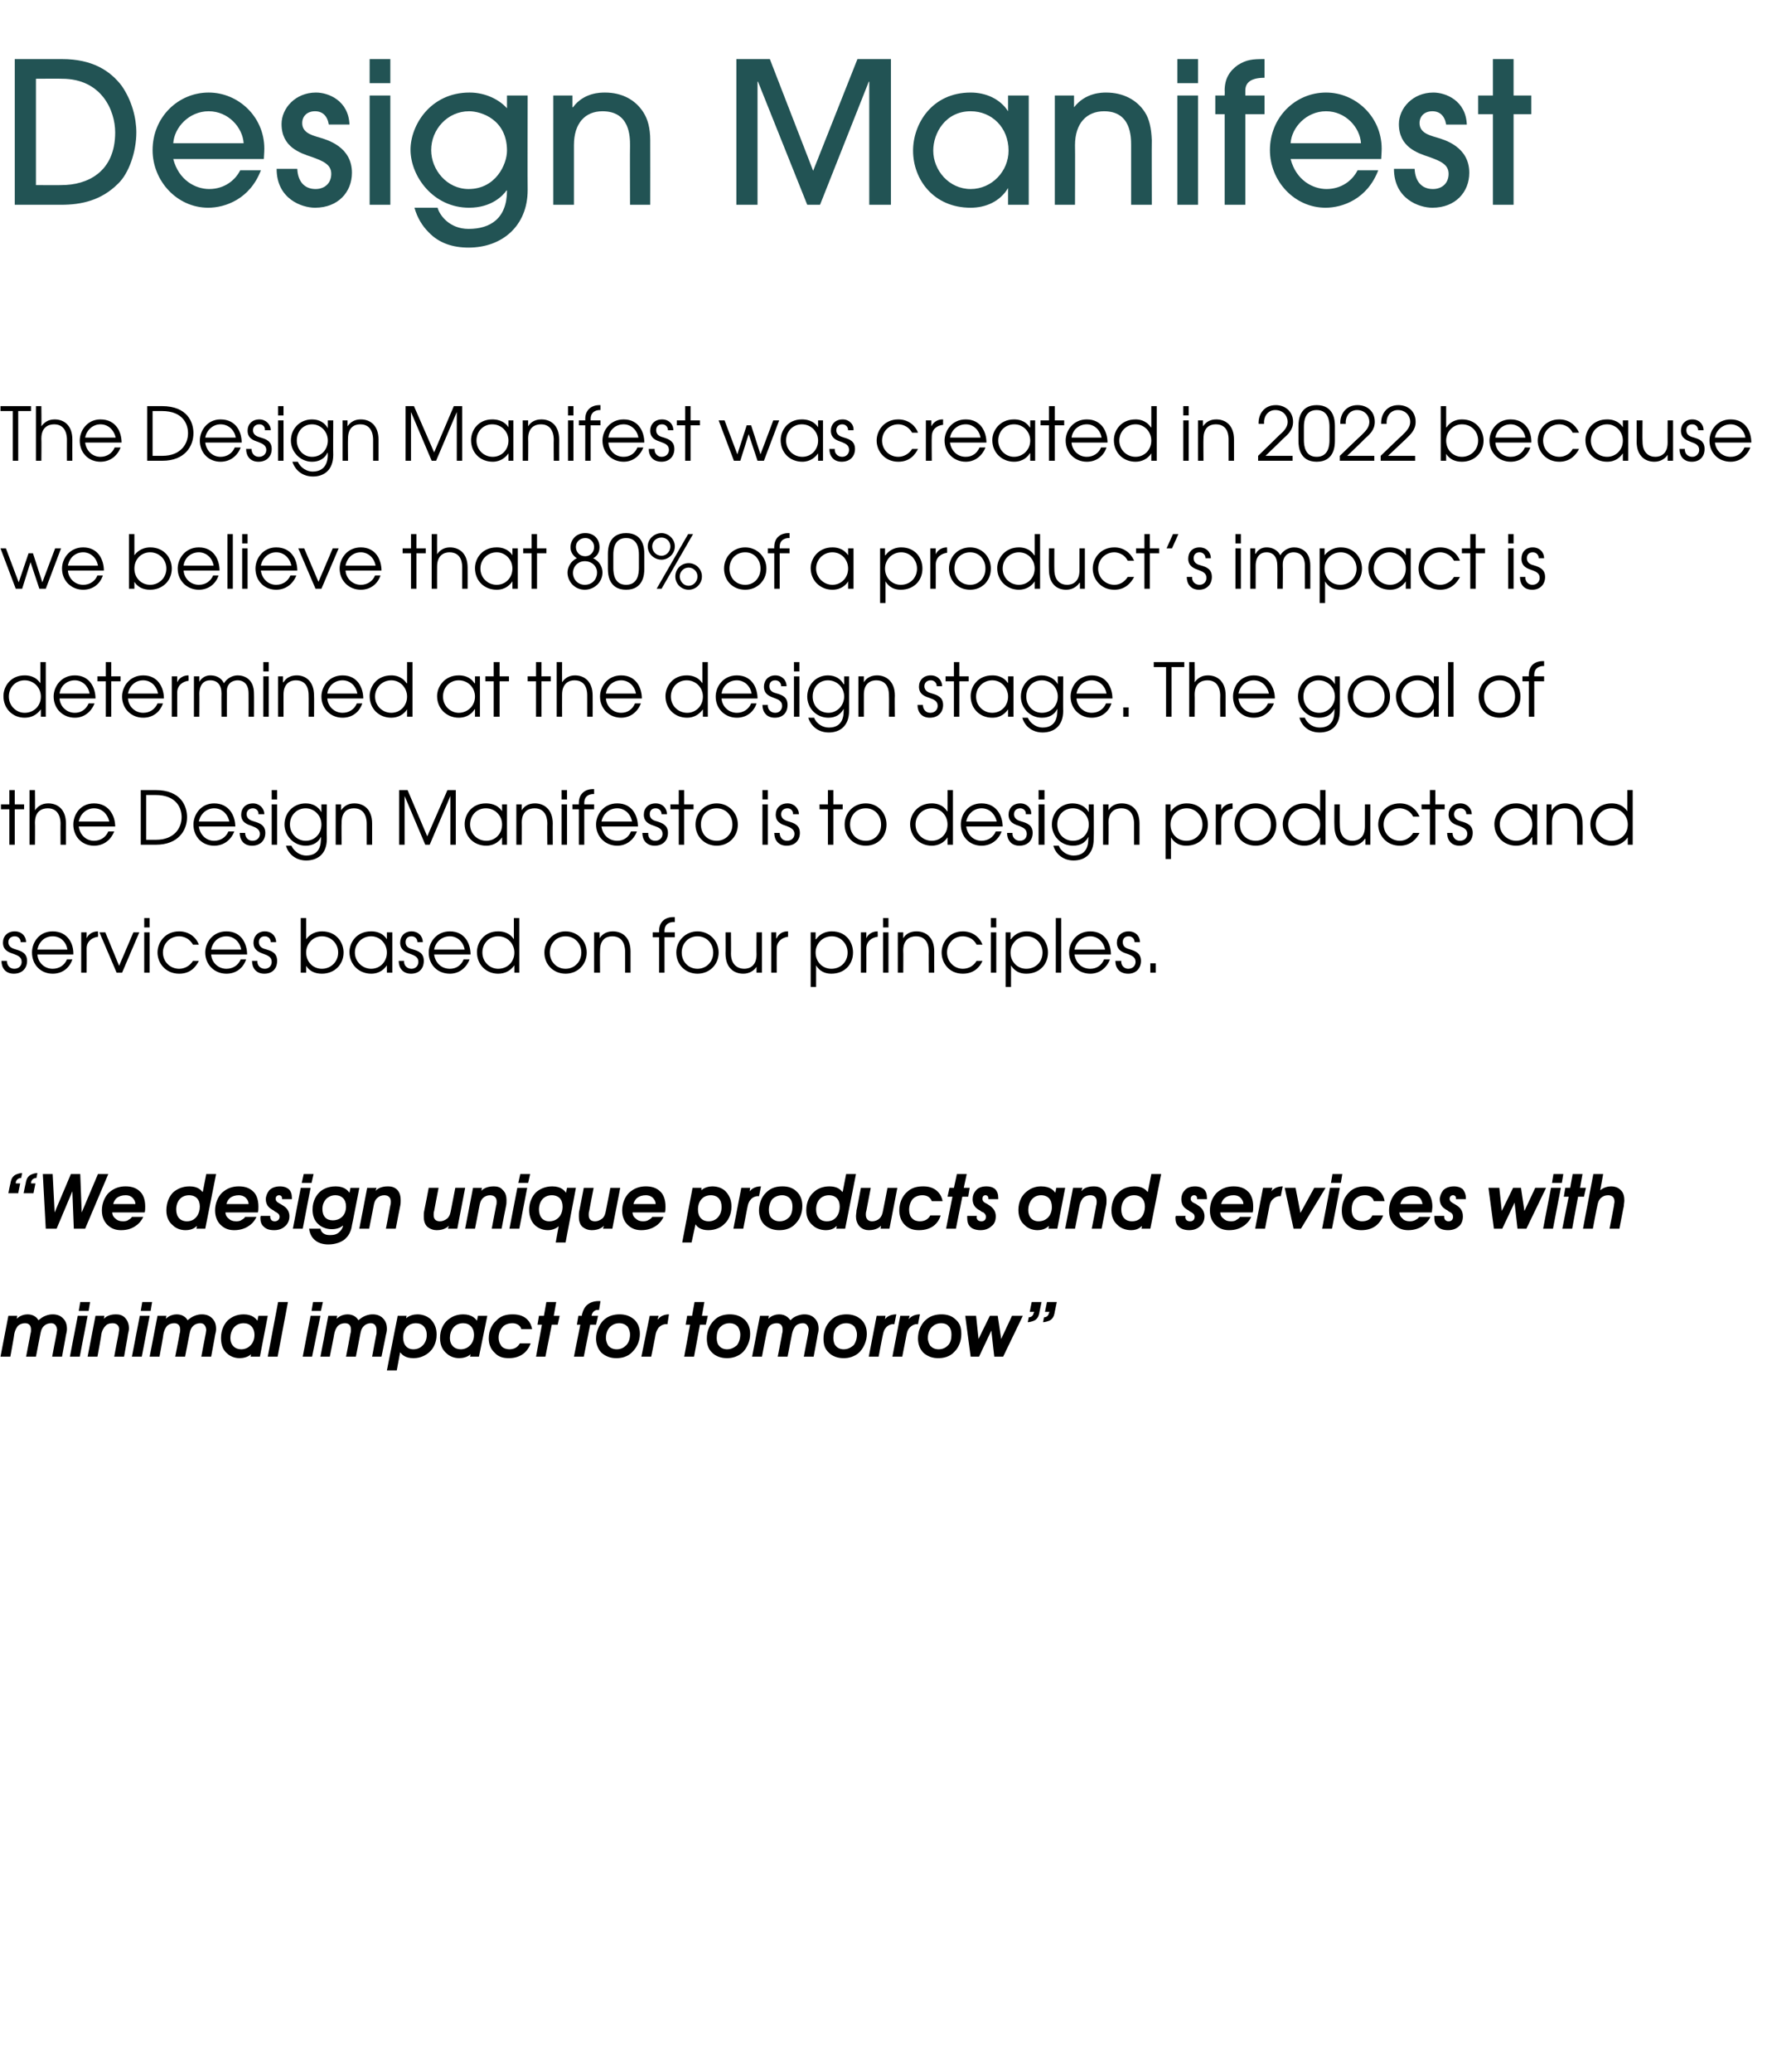
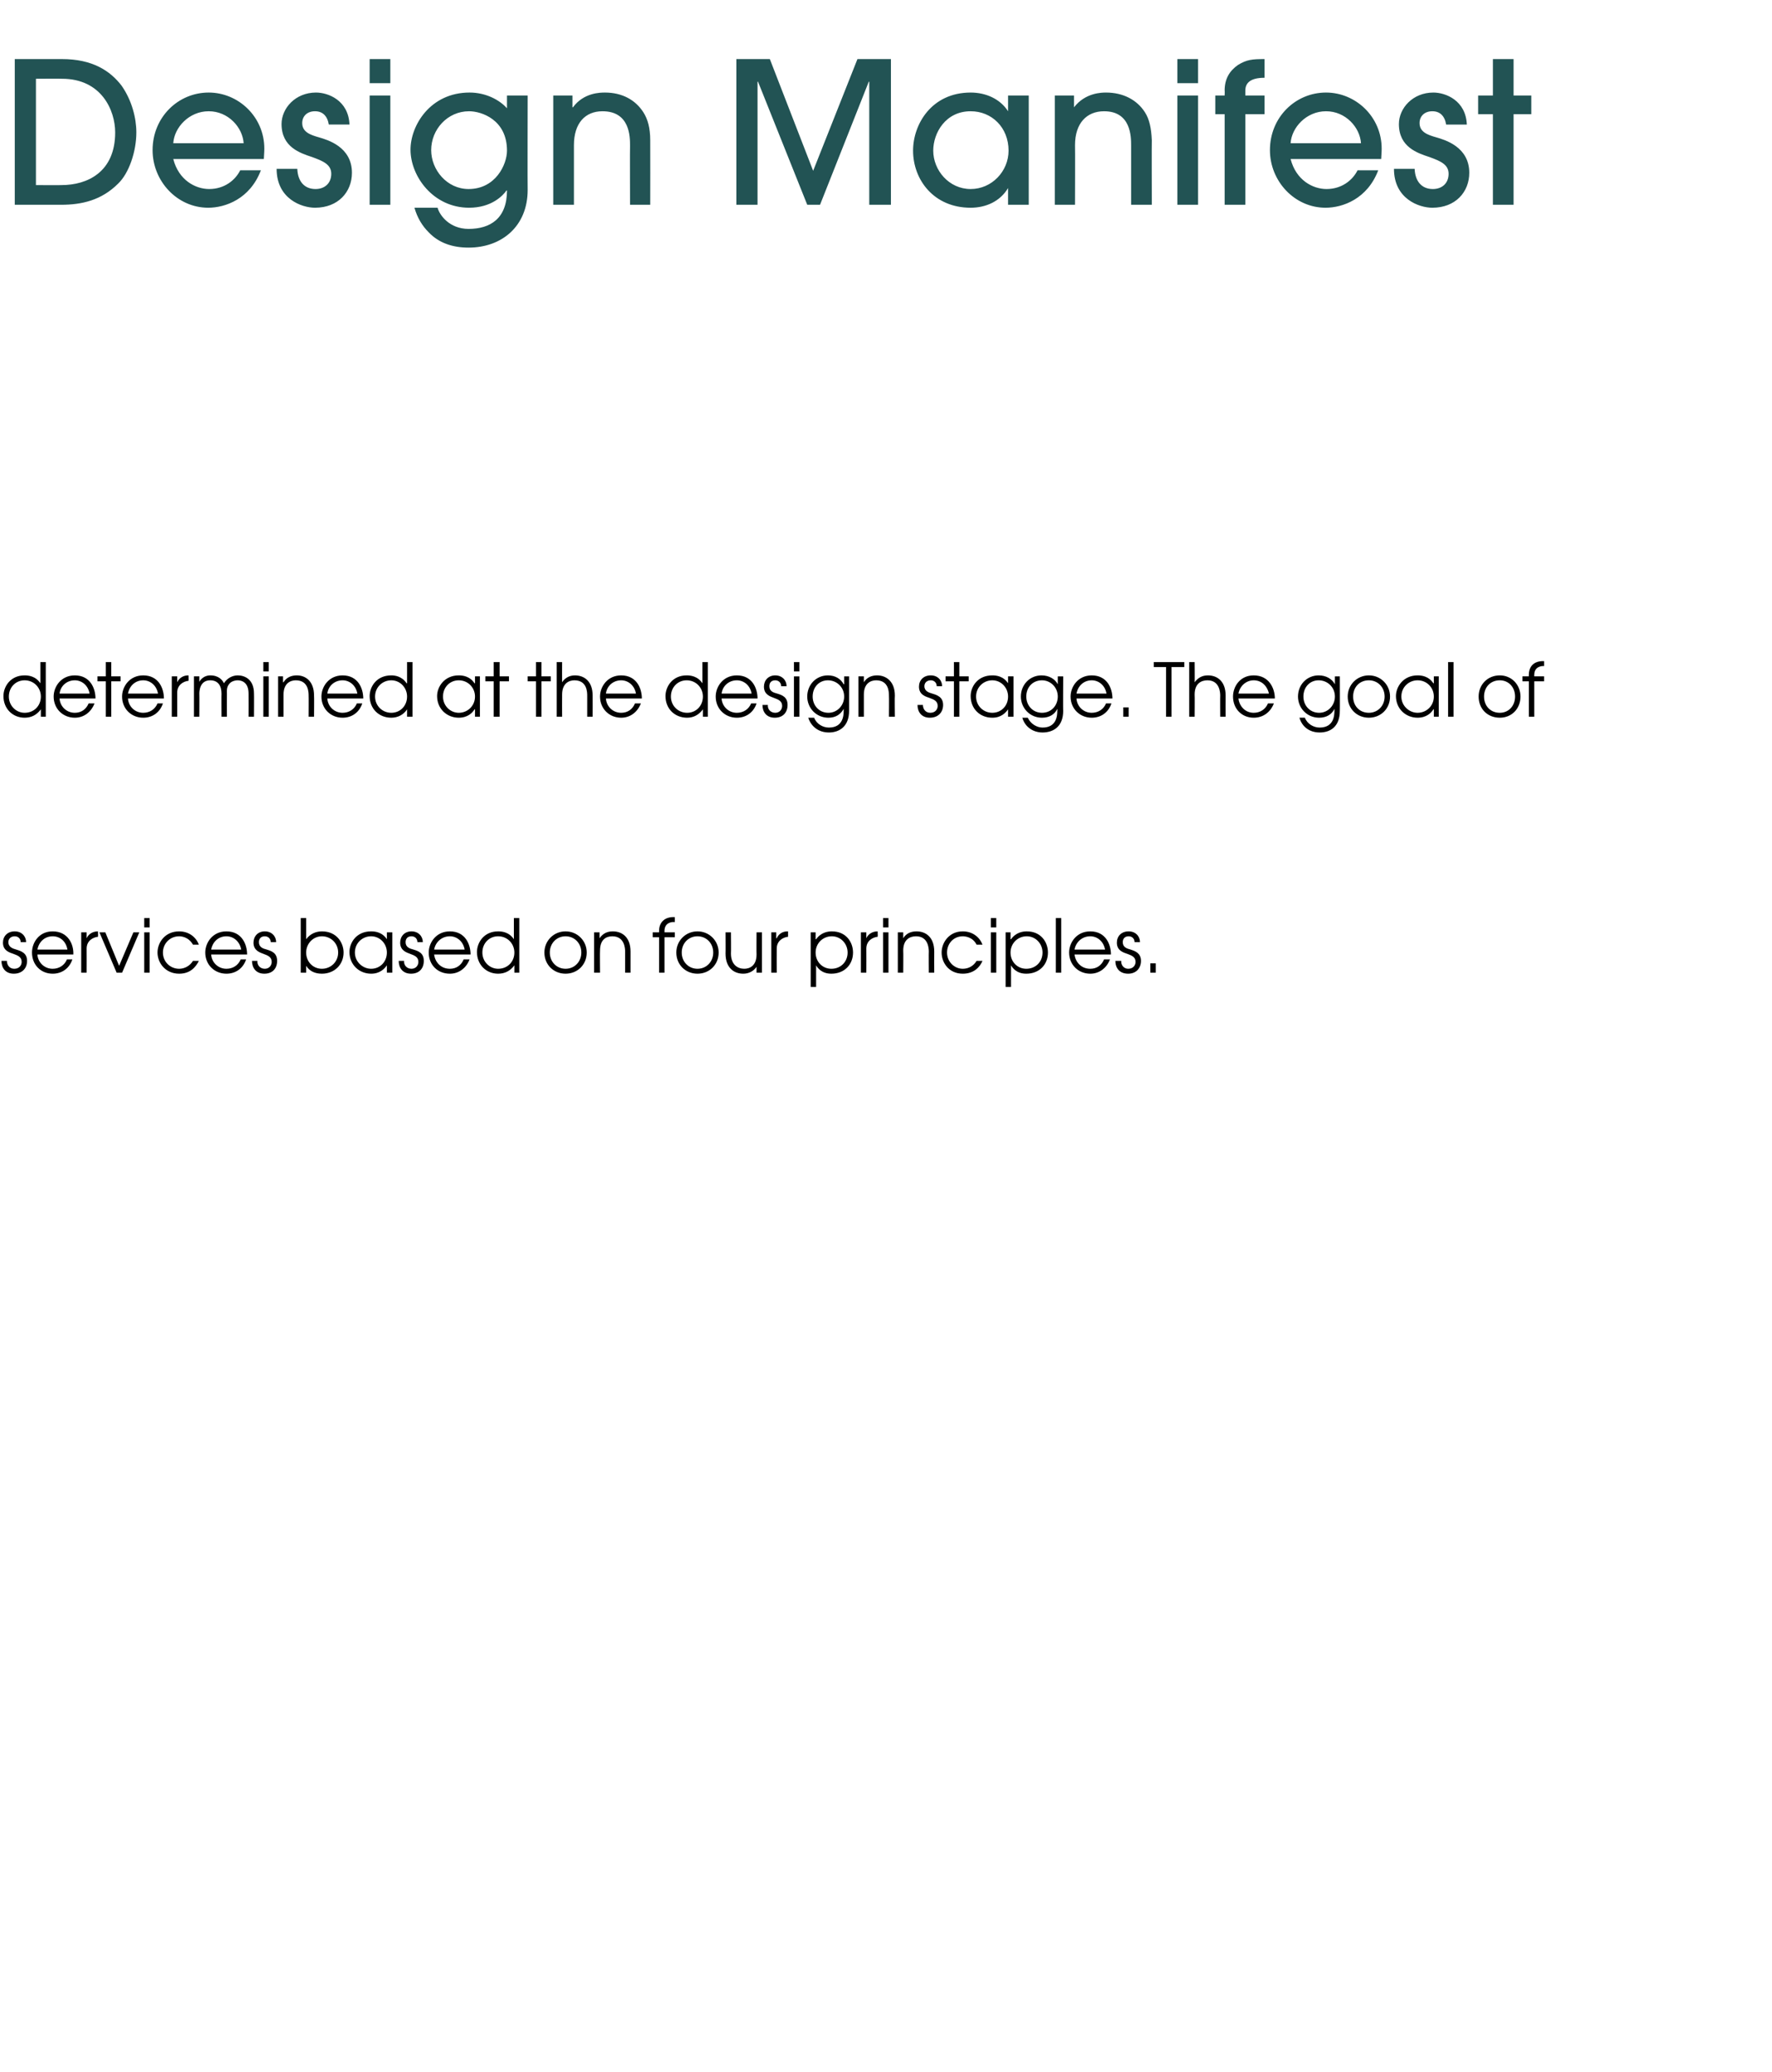
<svg xmlns="http://www.w3.org/2000/svg" version="1.1" width="360px" height="420.9px" viewBox="0 -12 360 420.9" style="top:-12px">
  <desc>Design Manifest The Design Manifest was created in 2022 because we believe that 80% of a product s impact is determin</desc>
  <defs />
  <g id="Polygon8718">
-     <path d="m1.7 255.3h1.8l-.1.6s-.01.03 0 0c.7-.7 1.6-.9 2.2-.9c.7 0 1.2.2 1.6.5c.3.2.5.5.6.7c.3-.2.6-.5 1-.7c.4-.2 1-.5 1.9-.5c.8 0 1.5.2 2.1.8c.6.6.8 1.3.8 2.2c0 .4-.1.8-.2 1.2c.02-.04-.8 4.4-.8 4.4h-2s.88-4.71.9-4.7c0-.2.1-.5.1-.7c0-.2-.1-1.4-1.2-1.4c-.4 0-1 .1-1.5.6c-.5.5-.6 1.1-.7 1.6l-.9 4.6h-2s.93-4.71.9-4.7c.1-.3.1-.5.1-.8c0-1.3-1-1.3-1.2-1.3c-.4 0-1 .1-1.5.6c-.4.5-.6 1.1-.7 1.6c.04.04-.8 4.6-.8 4.6h-2l1.6-8.3zm14.1 0h2l-1.6 8.3h-2l1.6-8.3zm.5-2.8h2l-.3 1.8h-2l.3-1.8zm3.1 2.8h1.8l-.1.6s.01.03 0 0c.3-.3 1-.9 2.4-.9c.7 0 1.3.1 1.9.7c.6.6.8 1.5.8 2.1c0 .4-.1.8-.2 1.2c.04.01-.8 4.6-.8 4.6h-2s.88-4.71.9-4.7c0-.3.1-.5.1-.8c0-1.2-1-1.3-1.3-1.3c-.7 0-1.2.2-1.5.6c-.5.5-.7 1.1-.8 1.6c.04.04-.8 4.6-.8 4.6h-2l1.6-8.3zm9 0h2l-1.6 8.3h-2l1.6-8.3zm.5-2.8h2l-.3 1.8h-2l.3-1.8zm3.1 2.8h1.8l-.1.6s-.01.03 0 0c.7-.7 1.6-.9 2.2-.9c.7 0 1.2.2 1.6.5c.3.2.5.5.6.7c.3-.2.6-.5 1-.7c.4-.2 1-.5 1.9-.5c.8 0 1.5.2 2.1.8c.6.6.8 1.3.8 2.2c0 .4-.1.8-.2 1.2c.02-.04-.8 4.4-.8 4.4h-2s.88-4.71.9-4.7c0-.2.1-.5.1-.7c0-.2-.1-1.4-1.2-1.4c-.4 0-1 .1-1.5.6c-.5.5-.6 1.1-.7 1.6l-.9 4.6h-2s.93-4.71.9-4.7c.1-.3.1-.5.1-.8c0-1.3-1-1.3-1.2-1.3c-.4 0-1 .1-1.5.6c-.4.5-.6 1.1-.7 1.6c.04.04-.8 4.6-.8 4.6h-2l1.6-8.3zm20.8 8.3h-1.9l.1-.5s-.02 0 0 0c-.6.6-1.6.8-2.3.8c-1.1 0-2-.4-2.6-1c-.6-.5-1.2-1.4-1.2-3.1c0-1.7.7-2.9 1.4-3.6c.7-.6 1.7-1.2 3.2-1.2c1.8 0 2.5.9 2.8 1.3c.02.01 0 0 0 0l.2-1h1.9l-1.6 8.3zm-6-3.8c0 1.4.9 2.3 2.2 2.3c1.5 0 2.7-1.2 2.7-2.9c0-1.5-.9-2.4-2.2-2.4c-1.8 0-2.7 1.5-2.7 3zm9.7-7.3h2l-2.1 11.1h-2l2.1-11.1zm6.6 2.8h2l-1.7 8.3h-1.9l1.6-8.3zm.5-2.8h2l-.4 1.8h-1.9l.3-1.8zm3.1 2.8h1.8l-.1.6s-.02.03 0 0c.7-.7 1.6-.9 2.2-.9c.7 0 1.2.2 1.6.5c.3.2.5.5.6.7c.3-.2.6-.5 1-.7c.4-.2 1-.5 1.9-.5c.8 0 1.5.2 2.1.8c.6.6.8 1.3.8 2.2c0 .4-.1.8-.2 1.2c.02-.04-.9 4.4-.9 4.4h-1.9s.87-4.71.9-4.7v-.7c0-.2 0-1.4-1.2-1.4c-.3 0-.9.1-1.4.6c-.5.5-.6 1.1-.7 1.6c-.02.04-.9 4.6-.9 4.6h-2s.92-4.71.9-4.7c.1-.3.1-.5.1-.8c0-1.3-1-1.3-1.2-1.3c-.4 0-1 .1-1.5.6c-.4.5-.6 1.1-.7 1.6c.03.04-.9 4.6-.9 4.6h-1.9l1.6-8.3zm14.1 0h1.8l-.1.5s.04-.02 0 0c.7-.6 1.6-.8 2.3-.8c1 0 1.8.3 2.6.9c.9.9 1.3 1.9 1.3 3.2c0 1.7-.7 2.9-1.5 3.6c-.7.6-1.7 1.2-3.2 1.2c-1.7 0-2.3-.7-2.7-1.2c.04.04 0 0 0 0l-.7 3.7h-2l2.2-11.1zm1.1 4.4c0 1.5.8 2.4 2.1 2.4c1.5 0 2.7-1.2 2.7-2.9c0-1.5-.9-2.4-2.2-2.4c-1.5 0-2.6 1.1-2.6 2.9zm15.4 3.9h-1.8l.1-.5s-.02 0 0 0c-.6.6-1.6.8-2.3.8c-1.1 0-2-.4-2.6-1c-.6-.5-1.3-1.4-1.3-3.1c0-1.7.7-2.9 1.5-3.6c.7-.6 1.7-1.2 3.2-1.2c1.8 0 2.5.9 2.8 1.3c.01.01 0 0 0 0l.2-1h1.9l-1.7 8.3zm-5.9-3.8c0 1.4.9 2.3 2.2 2.3c1.5 0 2.7-1.2 2.7-2.9c0-1.5-.9-2.4-2.2-2.4c-1.8 0-2.7 1.5-2.7 3zm16.4 1.1c-.6 1.7-2 3-4.4 3c-1.1 0-2.1-.2-2.9-1.1c-.9-.8-1.2-1.9-1.2-2.9c0-1.7.7-2.9 1.5-3.6c1-1.1 2.2-1.3 3.4-1.3c2.8 0 3.7 1.8 3.9 3h-2.2c-.2-.8-1-1.2-1.8-1.2c-1.1 0-1.8.5-2 .8c-.5.5-.8 1.3-.8 2.1c0 1.1.5 1.6.6 1.8c.5.5 1.2.6 1.6.6c.9 0 1.7-.4 2.1-1.2h2.2zm2.3-3.8h-.9l.3-1.8h1l.5-2.8h2l-.5 2.8h1.2l-.4 1.8h-1.2l-1.3 6.5h-1.9l1.2-6.5zm7.8 0h-.7l.3-1.8h.7s.03-.1 0-.1c.2-.9.7-2.9 3.5-2.9c-.04.04.3 0 .3 0l-.3 1.8h-.3c-.6 0-1.1.5-1.2 1.1c.02 0 0 .1 0 .1h1.3l-.4 1.8h-1.2l-1.3 6.5h-2l1.3-6.5zm11-1c.7.7 1.1 1.6 1.1 2.9c0 1.4-.6 2.7-1.5 3.6c-1 1.1-2.3 1.3-3.3 1.3c-1.1 0-2.1-.3-3-1.1c-.8-.8-1.1-1.9-1.1-2.9c0-1.4.6-2.7 1.4-3.6c1.1-1.1 2.4-1.3 3.4-1.3c1.1 0 2.1.3 3 1.1zm-5 1.5c-.5.5-.8 1.3-.8 2.2c0 .7.3 1.3.5 1.6c.4.4.9.7 1.7.7c.9 0 1.5-.4 1.9-.8c.5-.5.8-1.3.8-2.2c0-.7-.3-1.3-.5-1.6c-.4-.4-.9-.7-1.7-.7c-.9 0-1.5.4-1.9.8zm8.1-2.3h1.8l-.2.7s.08.04.1 0c.5-.7 1.4-1 2.2-1l-.3 2c-.8-.1-1.4.3-1.8.7c-.2.3-.5.8-.6 1.3c.04-.04-.9 4.6-.9 4.6h-2l1.7-8.3zm8.2 1.8h-.9l.3-1.8h1l.5-2.8h2l-.5 2.8h1.2l-.4 1.8h-1.2l-1.2 6.5h-2l1.2-6.5zm11.1-1c.7.7 1.1 1.6 1.1 2.9c0 1.4-.6 2.7-1.4 3.6c-1.1 1.1-2.4 1.3-3.3 1.3c-1.1 0-2.2-.3-3-1.1c-.9-.8-1.1-1.9-1.1-2.9c0-1.4.5-2.7 1.4-3.6c1-1.1 2.3-1.3 3.3-1.3c1.1 0 2.1.3 3 1.1zm-5 1.5c-.5.5-.7 1.3-.7 2.2c0 .7.2 1.3.5 1.6c.3.4.9.7 1.6.7c.9 0 1.5-.4 2-.8c.4-.5.7-1.3.7-2.2c0-.7-.3-1.3-.5-1.6c-.4-.4-.9-.7-1.7-.7c-.9 0-1.5.4-1.9.8zm8.1-2.3h1.8l-.1.6s0 .03 0 0c.7-.7 1.6-.9 2.2-.9c.7 0 1.2.2 1.6.5c.3.2.5.5.7.7c.2-.2.5-.5.9-.7c.4-.2 1.1-.5 1.9-.5c.8 0 1.5.2 2.1.8c.6.6.8 1.3.8 2.2c0 .4-.1.8-.2 1.2c.04-.04-.8 4.4-.8 4.4h-2s.89-4.71.9-4.7c0-.2.1-.5.1-.7c0-.2-.1-1.4-1.2-1.4c-.4 0-1 .1-1.5.6c-.4.5-.6 1.1-.7 1.6l-.9 4.6h-2s.94-4.71.9-4.7c.1-.3.1-.5.1-.8c0-1.3-1-1.3-1.2-1.3c-.4 0-1 .1-1.5.6c-.4.5-.5 1.1-.6 1.6c-.05.04-.9 4.6-.9 4.6h-2l1.6-8.3zm20.6.8c.7.7 1.1 1.6 1.1 2.9c0 1.4-.6 2.7-1.4 3.6c-1.1 1.1-2.4 1.3-3.3 1.3c-1.1 0-2.2-.3-3-1.1c-.9-.8-1.1-1.9-1.1-2.9c0-1.4.5-2.7 1.4-3.6c1-1.1 2.3-1.3 3.3-1.3c1.1 0 2.1.3 3 1.1zm-5 1.5c-.5.5-.7 1.3-.7 2.2c0 .7.2 1.3.5 1.6c.3.4.9.7 1.6.7c.9 0 1.5-.4 2-.8c.4-.5.7-1.3.7-2.2c0-.7-.3-1.3-.5-1.6c-.4-.4-.9-.7-1.7-.7c-.9 0-1.5.4-1.9.8zm8.1-2.3h1.8l-.1.7s0 .04 0 0c.5-.7 1.4-1 2.3-1l-.4 2c-.7-.1-1.4.3-1.7.7c-.3.3-.5.8-.6 1.3c-.03-.04-.9 4.6-.9 4.6h-2l1.6-8.3zm4.8 0h1.9l-.2.7s.03.04 0 0c.6-.7 1.4-1 2.3-1l-.4 2c-.7-.1-1.3.3-1.7.7c-.3.3-.5.8-.6 1.3l-.9 4.6h-2l1.6-8.3zm11.3.8c.8.7 1.1 1.6 1.1 2.9c0 1.4-.5 2.7-1.4 3.6c-1 1.1-2.3 1.3-3.3 1.3c-1.1 0-2.1-.3-3-1.1c-.8-.8-1.1-1.9-1.1-2.9c0-1.4.5-2.7 1.4-3.6c1.1-1.1 2.4-1.3 3.4-1.3c1.1 0 2.1.3 2.9 1.1zm-4.9 1.5c-.5.5-.8 1.3-.8 2.2c0 .7.3 1.3.5 1.6c.4.4.9.7 1.7.7c.9 0 1.5-.4 1.9-.8c.5-.5.7-1.3.7-2.2c0-.7-.2-1.3-.5-1.6c-.3-.4-.8-.7-1.6-.7c-.9 0-1.5.4-1.9.8zm6.8-2.3h2.2l.5 4.7l2.3-4.7h1.6l.7 4.7l2.2-4.7h2.2l-4 8.3H202l-.6-5.3l-2.5 5.3h-1.7l-1.1-8.3zm13.5-2.8h2l-.4 1.9c-.1.6-.2 1.2-.8 1.7c-.6.4-1.4.5-1.6.5l.2-1c.5 0 .9-.3 1-.9c.03.05.1-.2.1-.2h-.9l.4-2zm3.1 0h2l-.4 1.9c-.1.6-.2 1.2-.8 1.7c-.6.4-1.4.5-1.6.5l.2-1c.5 0 .9-.3 1-.9c.03.05.1-.2.1-.2h-.9l.4-2z" stroke="none" fill="#000" />
-   </g>
+     </g>
  <g id="Polygon8717">
-     <path d="m6.8 230.4h-2s.37-1.92.4-1.9c.1-.6.2-1.2.8-1.7c.6-.4 1.3-.5 1.6-.5l-.2 1c-.5 0-1 .3-1.1.9c.04-.05 0 .2 0 .2h.9l-.4 2zm-3.1 0h-2s.37-1.92.4-1.9c.1-.6.2-1.2.8-1.7c.6-.4 1.3-.5 1.6-.5l-.2 1c-.5 0-1 .3-1.1.9c.04-.05 0 .2 0 .2h.9l-.4 2zm5-3.9h2l.4 7.8l3.3-7.8h1.9l.3 7.8l3.3-7.8h2.1l-4.7 11.1H15l-.3-7.6l-3.2 7.6H9.3l-.6-11.1zm14.1 7.8c0 .3.1.8.6 1.2c.4.4.9.6 1.6.6c.5 0 .9-.1 1.1-.3c.4-.2.6-.4.7-.6h2.3c-.5 1.1-1.2 1.6-1.5 1.8c-.7.5-1.6.9-3 .9c-.9 0-1.9-.2-2.8-1.1c-.5-.5-1.1-1.4-1.1-2.9c0-1.5.6-2.8 1.4-3.6c1.1-1 2.3-1.3 3.4-1.3c1 0 2.1.2 3 1.1c.6.6 1 1.6 1 3c0 .4 0 .8-.1 1.2h-6.6zm4.7-1.7c0-.6-.3-1-.6-1.3c-.2-.2-.6-.5-1.4-.5c-.7 0-1.3.2-1.7.5c-.4.3-.7.8-.8 1.3h4.5zm14.2 5h-1.8l.1-.5h-.1c-.1.1-.7.8-2.2.8c-1.1 0-2-.4-2.6-1c-.6-.5-1.3-1.4-1.3-3c0-1.8.7-3 1.4-3.7c.7-.6 1.8-1.2 3.3-1.2c1.6 0 2.3.7 2.6 1.1c.03.04.1 0 .1 0l.7-3.6h2l-2.2 11.1zm-5.9-3.9c0 1.5.8 2.4 2.2 2.4c1.7 0 2.6-1.5 2.6-3c0-1.4-.8-2.3-2.2-2.3c-1.5 0-2.6 1.1-2.6 2.9zm10 .6c0 .3.1.8.6 1.2c.4.4.9.6 1.6.6c.5 0 .9-.1 1.1-.3c.4-.2.6-.4.7-.6h2.3c-.5 1.1-1.2 1.6-1.5 1.8c-.7.5-1.7.9-3 .9c-.9 0-1.9-.2-2.8-1.1c-.5-.5-1.1-1.4-1.1-2.9c0-1.5.6-2.8 1.4-3.6c1.1-1 2.3-1.3 3.4-1.3c1 0 2.1.2 3 1.1c.6.6 1 1.6 1 3c0 .4 0 .8-.1 1.2h-6.6zm4.7-1.7c0-.6-.3-1-.6-1.3c-.2-.2-.7-.5-1.4-.5c-.7 0-1.3.2-1.7.5c-.4.3-.7.8-.8 1.3h4.5zm4.4 2.4v.2c0 .5.3.9.9.9c.6 0 1-.4 1-.9c0-.5-.3-.7-.6-.9c-.2-.1-.4-.2-.6-.4c-.8-.4-1.6-1-1.6-2.3c0-.6.3-1.3.7-1.8c.4-.4 1.1-.8 2.2-.8c.5 0 1.2.1 1.8.6c.4.4.6 1 .6 1.7v.3h-2v-.2c0-.3-.2-.6-.6-.6c-.4 0-.7.3-.7.7c0 .6.5.8 1 1.1c.9.5 1.8 1.1 1.8 2.5c0 1-.5 1.7-.9 2c-.4.4-1.1.8-2.2.8c-1.1 0-1.7-.3-2.1-.7c-.6-.5-.7-1.2-.7-1.8c0-.1 0-.3.1-.4h1.9zm6.2-5.7h2l-1.6 8.3h-2l1.6-8.3zm.6-2.8h2l-.4 1.8h-2l.4-1.8zm9.8 10.4c-.1.8-.4 1.9-1.4 2.8c-.7.6-1.9 1.1-3.4 1.1c-2.4 0-3.7-1.4-3.9-3.2h2.3c.3 1.3 1.6 1.3 1.9 1.3c.7 0 1.4-.1 1.9-.6c.4-.3.7-.8.8-1.3h-.1c-.2.2-.9.7-2.2.7c-1.1 0-2-.4-2.6-.9c-1.1-.9-1.3-2.1-1.3-3.1c0-1.9.9-3 1.4-3.5c.5-.5 1.6-1.2 3.3-1.2c1.8 0 2.5.9 2.8 1.3c-.04.01 0 0 0 0l.2-1h1.8s-1.48 7.64-1.5 7.6zm-6-3.3c0 1.5.8 2.3 2.1 2.3c1.6 0 2.7-1.1 2.7-2.8c0-1.4-.8-2.3-2.2-2.3c-1.4 0-2.6 1.1-2.6 2.8zm9.1-4.3h1.9l-.2.6s.05.03 0 0c.3-.3 1-.9 2.5-.9c.6 0 1.3.1 1.9.7c.6.6.7 1.5.7 2.1c0 .4 0 .8-.1 1.2c-.02.01-.9 4.6-.9 4.6h-2s.92-4.71.9-4.7c.1-.3.1-.5.1-.8c0-1.2-1-1.3-1.3-1.3c-.6 0-1.1.2-1.5.6c-.5.5-.6 1.1-.7 1.6c-.02.04-.9 4.6-.9 4.6h-2l1.6-8.3zm18.3 8.3H91l.2-.6s-.05-.05 0 0c-.3.3-1 .9-2.5.9c-.6 0-1.3-.2-1.9-.7c-.6-.6-.7-1.4-.7-2.1c0-.4 0-.8.1-1.2c.02-.02.9-4.6.9-4.6h2s-.92 4.69-.9 4.7c-.1.3-.1.5-.1.8c0 .3 0 1.3 1.3 1.3c.5 0 1-.2 1.5-.6c.5-.5.6-1.1.7-1.6c.02-.05.9-4.6.9-4.6h2l-1.6 8.3zm3.2-8.3h1.8l-.1.6s.04.03 0 0c.3-.3 1-.9 2.5-.9c.6 0 1.3.1 1.8.7c.7.6.8 1.5.8 2.1c0 .4 0 .8-.1 1.2c-.02.01-.9 4.6-.9 4.6h-2l.9-4.7c.1-.3.1-.5.1-.8c0-1.2-1-1.3-1.3-1.3c-.6 0-1.1.2-1.5.6c-.5.5-.6 1.1-.7 1.6c-.02.04-.9 4.6-.9 4.6h-2l1.6-8.3zm9 0h2l-1.6 8.3h-2l1.6-8.3zm.6-2.8h2l-.4 1.8h-2l.4-1.8zm9.2 13.9h-2l.6-3.3s-.04.03 0 0c-.2.2-1 .8-2.2.8c-1.2 0-2-.5-2.5-.9c-.8-.7-1.3-1.8-1.3-3.2c0-1.7.7-2.9 1.4-3.6c.7-.6 1.8-1.2 3.3-1.2c1.8 0 2.5.9 2.8 1.3c-.04.01 0 0 0 0l.2-1h1.8l-2.1 11.1zm-5.4-6.7c0 1.5.8 2.4 2.1 2.4c1.5 0 2.7-1.1 2.7-3c0-1.4-.8-2.3-2.2-2.3c-1.5 0-2.6 1.1-2.6 2.9zm14.9 3.9h-1.9l.2-.6s-.05-.05 0 0c-.3.3-1 .9-2.5.9c-.6 0-1.3-.2-1.9-.7c-.6-.6-.7-1.4-.7-2.1c0-.4 0-.8.1-1.2c.02-.02.9-4.6.9-4.6h2s-.92 4.69-.9 4.7c-.1.3-.1.5-.1.8c0 .3 0 1.3 1.3 1.3c.5 0 1-.2 1.5-.6c.5-.5.6-1.1.7-1.6c.02-.05.9-4.6.9-4.6h2l-1.6 8.3zm4.1-3.3c0 .3.1.8.6 1.2c.4.4.9.6 1.5.6c.6 0 .9-.1 1.2-.3c.4-.2.6-.4.7-.6h2.3c-.5 1.1-1.2 1.6-1.5 1.8c-.7.5-1.7.9-3 .9c-.9 0-1.9-.2-2.8-1.1c-.5-.5-1.1-1.4-1.1-2.9c0-1.5.6-2.8 1.4-3.6c1.1-1 2.3-1.3 3.4-1.3c1 0 2.1.2 3 1.1c.6.6 1 1.6 1 3c0 .4 0 .8-.1 1.2h-6.6zm4.7-1.7c0-.6-.3-1-.6-1.3c-.2-.2-.7-.5-1.4-.5c-.7 0-1.3.2-1.7.5c-.4.3-.7.8-.8 1.3h4.5zm7.5-3.3h1.8v.5s-.02-.02 0 0c.6-.6 1.6-.8 2.2-.8c1 0 1.9.3 2.6.9c.9.9 1.3 1.9 1.3 3.2c0 1.7-.7 2.9-1.5 3.6c-.6.6-1.7 1.2-3.2 1.2c-1.6 0-2.3-.7-2.6-1.2c-.02.04 0 0 0 0l-.8 3.7h-1.9l2.1-11.1zm1.1 4.4c0 1.5.8 2.4 2.2 2.4c1.5 0 2.6-1.2 2.6-2.9c0-1.5-.8-2.4-2.2-2.4c-1.5 0-2.6 1.1-2.6 2.9zm8.8-4.4h1.8l-.1.7s.02.04 0 0c.6-.7 1.4-1 2.3-1l-.4 2c-.7-.1-1.4.3-1.7.7c-.3.3-.5.8-.6 1.3c-.01-.04-.9 4.6-.9 4.6h-2l1.6-8.3zm11.3.8c.7.7 1.1 1.6 1.1 2.9c0 1.4-.5 2.7-1.4 3.6c-1 1.1-2.3 1.3-3.3 1.3c-1.1 0-2.1-.3-3-1.1c-.8-.8-1.1-1.9-1.1-2.9c0-1.4.5-2.7 1.4-3.6c1.1-1.1 2.3-1.3 3.4-1.3c1.1 0 2.1.3 2.9 1.1zm-5 1.5c-.4.5-.7 1.3-.7 2.2c0 .7.2 1.3.5 1.6c.4.4.9.7 1.7.7c.9 0 1.5-.4 1.9-.8c.5-.5.7-1.3.7-2.2c0-.7-.2-1.3-.5-1.6c-.3-.4-.9-.7-1.6-.7c-.9 0-1.6.4-2 .8zm14.8 6h-1.8l.1-.5h-.1c-.1.1-.7.8-2.1.8c-1.1 0-2.1-.4-2.7-1c-.6-.5-1.3-1.4-1.3-3c0-1.8.7-3 1.5-3.7c.6-.6 1.7-1.2 3.2-1.2c1.6 0 2.3.7 2.6 1.1c.05.04.1 0 .1 0l.7-3.6h2l-2.2 11.1zm-5.9-3.9c0 1.5.8 2.4 2.2 2.4c1.8 0 2.6-1.5 2.6-3c0-1.4-.8-2.3-2.2-2.3c-1.5 0-2.6 1.1-2.6 2.9zm14.9 3.9h-1.8l.1-.6s-.02-.05 0 0c-.3.3-1 .9-2.5.9c-.6 0-1.3-.2-1.8-.7c-.6-.6-.8-1.4-.8-2.1c0-.4.1-.8.1-1.2c.04-.02.9-4.6.9-4.6h2l-.9 4.7c-.1.3-.1.5-.1.8c0 .3.1 1.3 1.3 1.3c.5 0 1.1-.2 1.5-.6c.5-.5.6-1.1.7-1.6c.04-.05.9-4.6.9-4.6h2l-1.6 8.3zm10.4-2.7c-.5 1.7-1.9 3-4.4 3c-1 0-2-.2-2.9-1.1c-.8-.8-1.1-1.9-1.1-2.9c0-1.7.7-2.9 1.4-3.6c1.1-1.1 2.3-1.3 3.5-1.3c2.7 0 3.7 1.8 3.9 3h-2.2c-.3-.8-1-1.2-1.9-1.2c-1.1 0-1.7.5-2 .8c-.4.5-.7 1.3-.7 2.1c0 1.1.4 1.6.6 1.8c.5.5 1.1.6 1.6.6c.9 0 1.7-.4 2.1-1.2h2.1zm2.4-3.8h-1l.4-1.8h.9l.6-2.8h2l-.6 2.8h1.2l-.3 1.8h-1.2l-1.3 6.5h-2l1.3-6.5zm5 3.9c-.1.1-.1.1-.1.2c0 .5.3.9 1 .9c.6 0 .9-.4.9-.9c0-.5-.3-.7-.5-.9c-.3-.1-.5-.2-.7-.4c-.8-.4-1.5-1-1.5-2.3c0-.6.2-1.3.7-1.8c.3-.4 1-.8 2.1-.8c.5 0 1.3.1 1.8.6c.4.4.6 1 .6 1.7v.3h-2v-.2c0-.3-.2-.6-.6-.6c-.4 0-.6.3-.6.7c0 .6.4.8 1 1.1c.8.5 1.7 1.1 1.7 2.5c0 1-.4 1.7-.9 2c-.4.4-1.1.8-2.2.8c-1 0-1.7-.3-2.1-.7c-.5-.5-.6-1.2-.6-1.8v-.4h2zm16.3 2.6H213l.1-.5h-.1c-.6.6-1.5.8-2.2.8c-1.1 0-2-.4-2.6-1c-.6-.5-1.3-1.4-1.3-3.1c0-1.7.7-2.9 1.5-3.6c.7-.6 1.7-1.2 3.1-1.2c1.9 0 2.6.9 2.9 1.3c-.02.01 0 0 0 0l.2-1h1.8l-1.6 8.3zm-5.9-3.8c0 1.4.8 2.3 2.1 2.3c1.6 0 2.7-1.2 2.7-2.9c0-1.5-.8-2.4-2.2-2.4c-1.7 0-2.6 1.5-2.6 3zm9.1-4.5h1.9l-.2.6s.06.03.1 0c.2-.3.9-.9 2.4-.9c.6 0 1.3.1 1.9.7c.6.6.7 1.5.7 2.1c0 .4 0 .8-.1 1.2l-.9 4.6h-2s.93-4.71.9-4.7c.1-.3.1-.5.1-.8c0-1.2-.9-1.3-1.3-1.3c-.6 0-1.1.2-1.5.6c-.4.5-.6 1.1-.7 1.6l-.9 4.6h-2l1.6-8.3zm15.7 8.3h-1.8l.1-.5h-.1c-.1.1-.7.8-2.1.8c-1.1 0-2.1-.4-2.7-1c-.6-.5-1.3-1.4-1.3-3c0-1.8.7-3 1.5-3.7c.6-.6 1.7-1.2 3.2-1.2c1.6 0 2.3.7 2.6 1.1c.04.04.1 0 .1 0l.7-3.6h2l-2.2 11.1zm-5.9-3.9c0 1.5.8 2.4 2.2 2.4c1.8 0 2.6-1.5 2.6-3c0-1.4-.8-2.3-2.2-2.3c-1.5 0-2.6 1.1-2.6 2.9zm13.1 1.3c-.1.1-.1.1-.1.2c0 .5.3.9 1 .9c.6 0 .9-.4.9-.9c0-.5-.3-.7-.6-.9c-.2-.1-.4-.2-.6-.4c-.8-.4-1.5-1-1.5-2.3c0-.6.2-1.3.7-1.8c.3-.4 1-.8 2.1-.8c.5 0 1.2.1 1.8.6c.4.4.6 1 .6 1.7v.3h-2v-.2c0-.3-.2-.6-.6-.6c-.4 0-.7.3-.7.7c0 .6.5.8 1.1 1.1c.8.5 1.7 1.1 1.7 2.5c0 1-.5 1.7-.9 2c-.4.4-1.1.8-2.2.8c-1 0-1.7-.3-2.1-.7c-.6-.5-.7-1.2-.7-1.8c0-.1 0-.3.1-.4h2zm7-.7c0 .3.1.8.6 1.2c.4.4.9.6 1.6.6c.5 0 .9-.1 1.1-.3c.4-.2.6-.4.7-.6h2.3c-.5 1.1-1.2 1.6-1.5 1.8c-.7.5-1.6.9-3 .9c-.9 0-1.9-.2-2.8-1.1c-.5-.5-1.1-1.4-1.1-2.9c0-1.5.6-2.8 1.4-3.6c1.1-1 2.3-1.3 3.4-1.3c1 0 2.1.2 3 1.1c.6.6 1 1.6 1 3c0 .4 0 .8-.1 1.2h-6.6zm4.7-1.7c0-.6-.3-1-.6-1.3c-.2-.2-.6-.5-1.4-.5c-.7 0-1.3.2-1.7.5c-.4.3-.7.8-.8 1.3h4.5zm4-3.3h1.9l-.2.7s.04.04 0 0c.6-.7 1.4-1 2.3-1l-.4 2c-.7-.1-1.3.3-1.7.7c-.3.3-.5.8-.6 1.3l-.9 4.6h-2l1.6-8.3zm4.4 0h2.2l1 5.1l2.8-5.1h2.3l-5 8.3h-1.5l-1.8-8.3zm9.2 0h2l-1.6 8.3h-2l1.6-8.3zm.5-2.8h2l-.3 1.8h-2l.3-1.8zm10.3 8.4c-.6 1.7-2 3-4.4 3c-1 0-2-.2-2.9-1.1c-.9-.8-1.1-1.9-1.1-2.9c0-1.7.7-2.9 1.4-3.6c1-1.1 2.3-1.3 3.4-1.3c2.8 0 3.7 1.8 3.9 3h-2.2c-.2-.8-.9-1.2-1.8-1.2c-1.1 0-1.7.5-2 .8c-.5.5-.7 1.3-.7 2.1c0 1.1.4 1.6.6 1.8c.5.5 1.1.6 1.5.6c1 0 1.8-.4 2.1-1.2h2.2zm3.3-.6c0 .3.1.8.6 1.2c.3.4.9.6 1.5.6c.5 0 .9-.1 1.2-.3c.4-.2.6-.4.7-.6h2.3c-.5 1.1-1.3 1.6-1.5 1.8c-.7.5-1.7.9-3 .9c-.9 0-1.9-.2-2.8-1.1c-.5-.5-1.1-1.4-1.1-2.9c0-1.5.6-2.8 1.4-3.6c1-1 2.3-1.3 3.4-1.3c1 0 2.1.2 3 1.1c.5.6 1 1.6 1 3c0 .4-.1.8-.1 1.2h-6.6zm4.7-1.7c-.1-.6-.3-1-.6-1.3c-.2-.2-.7-.5-1.4-.5c-.7 0-1.3.2-1.7.5c-.4.3-.7.8-.8 1.3h4.5zm4.4 2.4v.2c0 .5.3.9.9.9c.6 0 .9-.4.9-.9c0-.5-.2-.7-.5-.9c-.2-.1-.4-.2-.6-.4c-.8-.4-1.6-1-1.6-2.3c0-.6.3-1.3.7-1.8c.4-.4 1.1-.8 2.2-.8c.5 0 1.2.1 1.8.6c.3.4.6 1 .6 1.7v.3h-2v-.2c0-.3-.2-.6-.6-.6c-.4 0-.7.3-.7.7c0 .6.5.8 1 1.1c.9.5 1.7 1.1 1.7 2.5c0 1-.4 1.7-.8 2c-.4.4-1.1.8-2.2.8c-1.1 0-1.7-.3-2.1-.7c-.6-.5-.7-1.2-.7-1.8v-.4h2zm9-5.7h2.2l.5 4.7l2.3-4.7h1.6l.7 4.7l2.2-4.7h2.2l-4 8.3h-1.8l-.6-5.3l-2.5 5.3h-1.7l-1.1-8.3zm12.7 0h2l-1.6 8.3h-2l1.6-8.3zm.5-2.8h2l-.3 1.8h-2l.3-1.8zm3.1 4.6h-1l.3-1.8h1l.5-2.8h2l-.5 2.8h1.2l-.4 1.8h-1.2l-1.2 6.5h-2l1.3-6.5zm5-4.6h2s-.61 3.28-.6 3.3c.7-.6 1.6-.8 2.2-.8c.5 0 1.3.1 1.9.7c.7.6.8 1.5.8 2.2c0 .3-.1.7-.1 1.1c-.04.01-.9 4.6-.9 4.6h-2l.9-4.7c0-.3.1-.5.1-.8c0-.8-.4-1.3-1.3-1.3c-.6 0-1.1.2-1.5.6c-.5.5-.6 1.1-.7 1.6c-.04.04-.9 4.6-.9 4.6h-2l2.1-11.1z" stroke="none" fill="#000" />
-   </g>
+     </g>
  <g id="Polygon8716">
    <path d="m1.4 183.2c0 .8.5 1.6 1.5 1.6c1 0 1.5-.7 1.5-1.4c0-1-.8-1.3-1.6-1.6c-.9-.3-2.2-.7-2.2-2.3c0-1.3.9-2.3 2.4-2.3c1.4 0 2.3 1 2.3 2.2H4.2c0-.7-.5-1.2-1.2-1.2c-.8 0-1.3.5-1.3 1.2c0 1 .9 1.3 1.6 1.5c1 .3 2.2.7 2.2 2.3c0 1.5-1 2.6-2.7 2.6c-1.7 0-2.5-1.2-2.5-2.6h1.1zm6.2-1.3c.1 1.6 1.4 2.9 3.1 2.9c1.3 0 2.4-.7 2.9-1.9h1.1c-.6 1.8-2.1 2.9-4 2.9c-2.4 0-4.2-1.8-4.2-4.3c0-2 1.4-4.3 4.2-4.3c3.1 0 4.3 2.6 4.2 4.7H7.6zm6.1-1c-.3-1.7-1.5-2.7-3-2.7c-1.6 0-2.8 1.1-3.1 2.7h6.1zm2.8-3.5h1.1v1.2s-.01-.02 0 0c.4-.9 1.3-1.4 2.3-1.4c-.04.02 0 0 0 0c0 0 .05 1.12 0 1.1c-1 .1-2.3.8-2.3 2.4c.02.04 0 4.9 0 4.9h-1.1v-8.2zm3.7 0h1.2l2.8 6.8l2.9-6.8h1.2l-3.5 8.2h-1.1l-3.5-8.2zm9.1 0h1.1v8.2h-1.1v-8.2zm0-2.9h1.1v1.9h-1.1v-1.9zm11.1 8.7c-.6 1.2-1.7 2.6-4 2.6c-2.8 0-4.4-2.2-4.4-4.3c0-2 1.5-4.3 4.4-4.3c1.9 0 3.4 1.1 4 2.7h-1.2c-.9-1.6-2.4-1.7-2.8-1.7c-1.9 0-3.3 1.5-3.3 3.3c0 1.9 1.5 3.3 3.3 3.3c1.1 0 2.2-.6 2.8-1.6h1.2zm2.5-1.3c.1 1.6 1.4 2.9 3.1 2.9c1.3 0 2.4-.7 2.9-1.9h1.1c-.6 1.8-2.1 2.9-4 2.9c-2.4 0-4.3-1.8-4.3-4.3c0-2 1.5-4.3 4.3-4.3c3.1 0 4.2 2.6 4.2 4.7h-7.3zm6.1-1c-.3-1.7-1.6-2.7-3-2.7c-1.6 0-2.8 1.1-3.1 2.7h6.1zm3.3 2.3c-.1.8.5 1.6 1.5 1.6c.9 0 1.4-.7 1.4-1.4c0-1-.8-1.3-1.6-1.6c-.8-.3-2.1-.7-2.1-2.3c0-1.3.9-2.3 2.3-2.3c1.4 0 2.3 1 2.3 2.2H55c0-.7-.5-1.2-1.2-1.2c-.8 0-1.2.5-1.2 1.2c0 1 .8 1.3 1.6 1.5c1 .3 2.1.7 2.1 2.3c0 1.5-.9 2.6-2.6 2.6c-1.7 0-2.5-1.2-2.5-2.6h1.1zm9.9-8.7v4.3s.05 0 0 0c.8-1.1 2-1.6 3.2-1.6c3 0 4.4 2.3 4.4 4.3c0 2.5-1.9 4.3-4.4 4.3c-1.4 0-2.5-.5-3.2-1.6c-.01-.01 0 0 0 0v1.4h-1.1v-11.1h1.1zm0 7c0 1.9 1.4 3.3 3.2 3.3c1.8 0 3.3-1.4 3.3-3.3c0-1.9-1.5-3.3-3.3-3.3c-1.8 0-3.2 1.5-3.2 3.3zm17.5 4.1h-1.1v-1.5s.01-.03 0 0c-.5.7-1.4 1.7-3.2 1.7c-2.4 0-4.4-1.8-4.4-4.4c0-1.9 1.4-4.2 4.4-4.2c.7 0 2.2.1 3.2 1.6c.01.02 0 0 0 0v-1.4h1.1v8.2zm-7.6-4.1c0 1.9 1.6 3.3 3.3 3.3c1.8 0 3.2-1.4 3.2-3.3c0-1.8-1.4-3.3-3.2-3.3c-1.8 0-3.3 1.4-3.3 3.3zm10 1.7c-.1.8.5 1.6 1.5 1.6c.9 0 1.4-.7 1.4-1.4c0-1-.8-1.3-1.6-1.6c-.8-.3-2.1-.7-2.1-2.3c0-1.3.9-2.3 2.3-2.3c1.4 0 2.3 1 2.3 2.2h-1.1c0-.7-.5-1.2-1.2-1.2c-.8 0-1.2.5-1.2 1.2c0 1 .8 1.3 1.6 1.5c1 .3 2.1.7 2.1 2.3c0 1.5-.9 2.6-2.6 2.6c-1.7 0-2.5-1.2-2.5-2.6h1.1zm6.1-1.3c.2 1.6 1.4 2.9 3.2 2.9c1.3 0 2.3-.7 2.8-1.9h1.2c-.7 1.8-2.2 2.9-4 2.9c-2.5 0-4.3-1.8-4.3-4.3c0-2 1.5-4.3 4.3-4.3c3.1 0 4.2 2.6 4.2 4.7h-7.4zm6.2-1c-.3-1.7-1.6-2.7-3-2.7c-1.6 0-2.9 1.1-3.2 2.7h6.2zm11.1 4.7h-1v-1.5s-.04 0 0 0c-.8 1.1-1.9 1.7-3.3 1.7c-2.4 0-4.3-1.8-4.3-4.4c0-1.9 1.4-4.2 4.3-4.2c.7 0 2.2.1 3.2 1.6c0 .02 0 0 0 0v-4.3h1.1v11.1zm-7.5-4.1c0 1.9 1.5 3.3 3.2 3.3c1.9 0 3.3-1.4 3.3-3.3c0-1.8-1.4-3.3-3.3-3.3c-1.8 0-3.2 1.4-3.2 3.3zm21.2 0c0 2.5-1.9 4.3-4.3 4.3c-2.4 0-4.3-1.8-4.3-4.3c0-2.4 1.9-4.3 4.3-4.3c2.4 0 4.3 1.9 4.3 4.3zm-7.5 0c0 1.9 1.4 3.3 3.2 3.3c1.8 0 3.2-1.4 3.2-3.3c0-1.9-1.4-3.3-3.2-3.3c-1.8 0-3.2 1.4-3.2 3.3zm9-4.1h1.1v1.2s.03-.02 0 0c.7-1 1.6-1.4 2.7-1.4c1.9 0 3.6 1.2 3.6 4.1v4.3H127v-4.3c0-.6-.1-3.1-2.6-3.1c-1.2 0-2.5.6-2.5 2.9c-.04 0 0 4.5 0 4.5h-1.2v-8.2zm13.2 1h-1.3v-1h1.3v-.3c0-1.7 1.1-2.8 2.9-2.8c.03.02.3 0 .3 0v1s-.27.02-.3 0c-.3 0-1.8.1-1.8 1.8v.3h2.1v1H135v7.2h-1.1v-7.2zm12.1 3.1c0 2.5-1.9 4.3-4.3 4.3c-2.4 0-4.3-1.8-4.3-4.3c0-2.4 1.9-4.3 4.3-4.3c2.4 0 4.3 1.9 4.3 4.3zm-7.5 0c0 1.9 1.4 3.3 3.2 3.3c1.8 0 3.2-1.4 3.2-3.3c0-1.9-1.4-3.3-3.2-3.3c-1.8 0-3.2 1.4-3.2 3.3zm16.3 4.1h-1.1v-1.2s0 .02 0 0c-.6.9-1.6 1.4-2.7 1.4c-1.9 0-3.6-1.2-3.6-4.1c.03.02 0-4.3 0-4.3h1.1s.04 4.32 0 4.3c0 2.3 1.4 3.1 2.7 3.1c1.1 0 2.5-.6 2.5-2.9c-.03 0 0-4.5 0-4.5h1.1v8.2zm1.9-8.2h1v1.2s.05-.02.1 0c.4-.9 1.2-1.4 2.2-1.4c.02.02.1 0 .1 0c0 0 .01 1.12 0 1.1c-1 .1-2.3.8-2.3 2.4c-.02.04 0 4.9 0 4.9h-1.1v-8.2zm8 0h1v1.4h.1c1-1.4 2.4-1.6 3.2-1.6c2.9 0 4.3 2.2 4.3 4.3c0 2.5-1.8 4.3-4.4 4.3c-2 0-2.8-1.2-3.1-1.7c.02-.03 0 0 0 0v4.4h-1.1v-11.1zm1 4.1c0 1.9 1.4 3.3 3.2 3.3c1.9 0 3.3-1.4 3.3-3.3c0-1.8-1.4-3.3-3.2-3.3c-1.9 0-3.3 1.5-3.3 3.3zm9.2-4.1h1.1v1.2s-.01-.02 0 0c.4-.9 1.3-1.4 2.3-1.4c-.04.02 0 0 0 0c0 0 .05 1.12 0 1.1c-1 .1-2.3.8-2.3 2.4c.02.04 0 4.9 0 4.9h-1.1v-8.2zm4.5 0h1.1v8.2h-1.1v-8.2zm0-2.9h1.1v1.9h-1.1v-1.9zm3 2.9h1.1v1.2s.01-.02 0 0c.6-1 1.6-1.4 2.7-1.4c1.9 0 3.6 1.2 3.6 4.1c-.02-.02 0 4.3 0 4.3h-1.1s-.03-4.32 0-4.3c0-.6-.1-3.1-2.6-3.1c-1.2 0-2.6.6-2.6 2.9c.04 0 0 4.5 0 4.5h-1.1v-8.2zm17.2 5.8c-.5 1.2-1.7 2.6-4 2.6c-2.8 0-4.3-2.2-4.3-4.3c0-2 1.5-4.3 4.3-4.3c1.9 0 3.4 1.1 4 2.7h-1.2c-.8-1.6-2.4-1.7-2.8-1.7c-1.9 0-3.2 1.5-3.2 3.3c0 1.9 1.5 3.3 3.2 3.3c1.2 0 2.2-.6 2.8-1.6h1.2zm1.7-5.8h1.1v8.2h-1.1v-8.2zm0-2.9h1.1v1.9h-1.1v-1.9zm3 2.9h1v1.4h.1c1-1.4 2.4-1.6 3.2-1.6c2.9 0 4.3 2.2 4.3 4.3c0 2.5-1.8 4.3-4.4 4.3c-2 0-2.8-1.2-3.1-1.7c.02-.03 0 0 0 0v4.4h-1.1v-11.1zm1 4.1c0 1.9 1.4 3.3 3.2 3.3c1.9 0 3.3-1.4 3.3-3.3c0-1.8-1.4-3.3-3.2-3.3c-1.9 0-3.3 1.5-3.3 3.3zm9.2-7h1.1v11.1h-1.1v-11.1zm3.8 7.4c.2 1.6 1.4 2.9 3.2 2.9c1.3 0 2.3-.7 2.8-1.9h1.2c-.7 1.8-2.2 2.9-4 2.9c-2.4 0-4.3-1.8-4.3-4.3c0-2 1.5-4.3 4.3-4.3c3.1 0 4.2 2.6 4.2 4.7h-7.4zm6.2-1c-.3-1.7-1.6-2.7-3-2.7c-1.6 0-2.9 1.1-3.2 2.7h6.2zm3.3 2.3c-.1.8.5 1.6 1.4 1.6c1 0 1.5-.7 1.5-1.4c0-1-.8-1.3-1.6-1.6c-.9-.3-2.2-.7-2.2-2.3c0-1.3.9-2.3 2.4-2.3c1.4 0 2.3 1 2.3 2.2h-1.1c0-.7-.5-1.2-1.2-1.2c-.8 0-1.2.5-1.2 1.2c0 1 .8 1.3 1.6 1.5c.9.3 2.1.7 2.1 2.3c0 1.5-1 2.6-2.6 2.6c-1.8 0-2.6-1.2-2.6-2.6h1.2zm5.9.5h1.1v1.9h-1.1v-1.9z" stroke="none" fill="#000" />
  </g>
  <g id="Polygon8715">
-     <path d="m1.9 152.4H.2v-1h1.7v-2.9h1.1v2.9h1.9v1H3v7.2H1.9v-7.2zm4.1-3.9h1.1s.04 4.08 0 4.1c.6-.8 1.4-1.4 2.7-1.4c1.9 0 3.6 1.2 3.6 4.1c-.02-.02 0 4.3 0 4.3h-1.1s-.03-4.32 0-4.3c0-.6-.1-3.1-2.6-3.1c-1.2 0-2.6.6-2.6 2.9c.04 0 0 4.5 0 4.5H6v-11.1zm10 7.4c.2 1.6 1.4 2.9 3.1 2.9c1.3 0 2.4-.7 2.9-1.9h1.2c-.7 1.8-2.2 2.9-4.1 2.9c-2.4 0-4.2-1.8-4.2-4.3c0-2 1.4-4.3 4.2-4.3c3.1 0 4.3 2.6 4.3 4.7H16zm6.2-1c-.4-1.7-1.6-2.7-3.1-2.7c-1.5 0-2.8 1.1-3.1 2.7h6.2zm6.4-6.4h3c5.2 0 6.4 3.3 6.4 5.5c0 2.7-1.8 5.6-6.3 5.6h-3.1v-11.1zm3.1 10.1c3.7 0 5.2-2.4 5.2-4.6c0-1.8-1-4.5-5.3-4.5h-1.9v9.1h2zm8.7-2.7c.2 1.6 1.4 2.9 3.1 2.9c1.3 0 2.4-.7 2.9-1.9h1.2c-.7 1.8-2.2 2.9-4.1 2.9c-2.4 0-4.2-1.8-4.2-4.3c0-2 1.5-4.3 4.2-4.3c3.1 0 4.3 2.6 4.3 4.7h-7.4zm6.2-1c-.4-1.7-1.6-2.7-3.1-2.7c-1.5 0-2.8 1.1-3.1 2.7h6.2zm3.2 2.3c0 .8.5 1.6 1.5 1.6c1 0 1.5-.7 1.5-1.4c0-1-.9-1.3-1.6-1.6c-.9-.3-2.2-.7-2.2-2.3c0-1.3.9-2.3 2.4-2.3c1.3 0 2.3 1 2.3 2.2h-1.2c.1-.7-.5-1.2-1.1-1.2c-.8 0-1.3.5-1.3 1.2c0 1 .9 1.3 1.6 1.5c1 .3 2.2.7 2.2 2.3c0 1.5-1 2.6-2.7 2.6c-1.7 0-2.5-1.2-2.5-2.6h1.1zm5.4-5.8h1.1v8.2h-1.1v-8.2zm0-2.9h1.1v1.9h-1.1v-1.9zm11.2 9.9c0 3.2-2 4.4-4.2 4.4c-2 0-3.6-1.2-4.1-3h1.1c.6 1.3 1.9 2 3 2c2.9 0 3-2.5 3-3.4c.05.03 0-.4 0-.4c0 0 .02-.02 0 0c-.5 1.1-1.6 1.8-3.1 1.8c-2.4 0-4.3-2-4.3-4.3c0-2.4 1.8-4.3 4.3-4.3c1.5 0 2.6.7 3.2 1.8c-.02-.01 0 0 0 0v-1.6h1.1s-.04 7.03 0 7zm-7.5-2.9c0 1.8 1.4 3.3 3.2 3.3c1.9 0 3.2-1.5 3.2-3.3c0-1.9-1.5-3.3-3.2-3.3c-1.8 0-3.2 1.4-3.2 3.3zm9.3-4.1h1.1v1.2s.03-.02 0 0c.7-1 1.6-1.4 2.7-1.4c1.9 0 3.6 1.2 3.6 4.1v4.3h-1.1v-4.3c0-.6-.1-3.1-2.6-3.1c-1.2 0-2.5.6-2.5 2.9c-.04 0 0 4.5 0 4.5h-1.2v-8.2zm12.9-2.9h1.7l4 9.4l4.1-9.4h1.7v11.1h-1.1v-9.9l-4.2 9.9h-.9l-4.2-9.9v9.9h-1.1v-11.1zm21.9 11.1h-1v-1.5s-.05-.03 0 0c-.5.7-1.5 1.7-3.2 1.7c-2.5 0-4.4-1.8-4.4-4.4c0-1.9 1.4-4.2 4.3-4.2c.7 0 2.3.1 3.3 1.6c-.05.02 0 0 0 0v-1.4h1v8.2zm-7.5-4.1c0 1.9 1.5 3.3 3.3 3.3c1.8 0 3.2-1.4 3.2-3.3c0-1.8-1.4-3.3-3.3-3.3c-1.8 0-3.2 1.4-3.2 3.3zm9.4-4.1h1.1v1.2s0-.02 0 0c.6-1 1.6-1.4 2.7-1.4c1.8 0 3.6 1.2 3.6 4.1c-.03-.02 0 4.3 0 4.3h-1.1s-.04-4.32 0-4.3c0-.6-.1-3.1-2.6-3.1c-1.2 0-2.6.6-2.6 2.9c.03 0 0 4.5 0 4.5h-1.1v-8.2zm9.2 0h1.1v8.2h-1.1v-8.2zm0-2.9h1.1v1.9h-1.1v-1.9zm3.5 3.9h-1.3v-1h1.3s-.02-.35 0-.3c0-1.7 1.1-2.8 2.9-2.8c.01.02.2 0 .2 0v1s-.19.02-.2 0c-.3 0-1.8.1-1.8 1.8v.3h2v1h-2v7.2h-1.1v-7.2zm4.6 3.5c.2 1.6 1.4 2.9 3.2 2.9c1.3 0 2.3-.7 2.8-1.9h1.2c-.7 1.8-2.2 2.9-4 2.9c-2.4 0-4.3-1.8-4.3-4.3c0-2 1.5-4.3 4.3-4.3c3.1 0 4.2 2.6 4.2 4.7h-7.4zm6.2-1c-.3-1.7-1.6-2.7-3-2.7c-1.6 0-2.9 1.1-3.2 2.7h6.2zm3.3 2.3c-.1.8.4 1.6 1.4 1.6c1 0 1.5-.7 1.5-1.4c0-1-.8-1.3-1.6-1.6c-.9-.3-2.2-.7-2.2-2.3c0-1.3.9-2.3 2.4-2.3c1.4 0 2.3 1 2.3 2.2h-1.1c0-.7-.5-1.2-1.2-1.2c-.8 0-1.2.5-1.2 1.2c0 1 .8 1.3 1.6 1.5c.9.3 2.1.7 2.1 2.3c0 1.5-1 2.6-2.7 2.6c-1.7 0-2.5-1.2-2.5-2.6h1.2zm6.2-4.8h-1.7v-1h1.7v-2.9h1.1v2.9h1.9v1H139v7.2h-1.1v-7.2zm12 3.1c0 2.5-1.9 4.3-4.3 4.3c-2.4 0-4.3-1.8-4.3-4.3c0-2.4 1.9-4.3 4.3-4.3c2.4 0 4.3 1.9 4.3 4.3zm-7.5 0c0 1.9 1.3 3.3 3.2 3.3c1.8 0 3.2-1.4 3.2-3.3c0-1.9-1.4-3.3-3.2-3.3c-1.9 0-3.2 1.4-3.2 3.3zm12.5-4.1h1.1v8.2h-1.1v-8.2zm0-2.9h1.1v1.9h-1.1v-1.9zm3.5 8.7c0 .8.5 1.6 1.5 1.6c1 0 1.5-.7 1.5-1.4c0-1-.9-1.3-1.6-1.6c-.9-.3-2.2-.7-2.2-2.3c0-1.3.9-2.3 2.4-2.3c1.3 0 2.3 1 2.3 2.2h-1.2c.1-.7-.5-1.2-1.1-1.2c-.8 0-1.3.5-1.3 1.2c0 1 .9 1.3 1.6 1.5c1 .3 2.2.7 2.2 2.3c0 1.5-1 2.6-2.7 2.6c-1.7 0-2.5-1.2-2.5-2.6h1.1zm9.8-4.8h-1.7v-1h1.7v-2.9h1.1v2.9h1.9v1h-1.9v7.2h-1.1v-7.2zm11.9 3.1c0 2.5-1.8 4.3-4.2 4.3c-2.5 0-4.3-1.8-4.3-4.3c0-2.4 1.8-4.3 4.3-4.3c2.4 0 4.2 1.9 4.2 4.3zm-7.4 0c0 1.9 1.3 3.3 3.2 3.3c1.8 0 3.1-1.4 3.1-3.3c0-1.9-1.3-3.3-3.1-3.3c-1.9 0-3.2 1.4-3.2 3.3zm20.9 4.1h-1.1v-1.5s.01 0 0 0c-.7 1.1-1.9 1.7-3.2 1.7c-2.4 0-4.4-1.8-4.4-4.4c0-1.9 1.5-4.2 4.4-4.2c.6 0 2.2.1 3.1 1.6c.05.02.1 0 .1 0v-4.3h1.1v11.1zm-7.6-4.1c0 1.9 1.5 3.3 3.3 3.3c1.8 0 3.2-1.4 3.2-3.3c0-1.8-1.3-3.3-3.2-3.3c-1.8 0-3.3 1.4-3.3 3.3zm10.3.4c.2 1.6 1.4 2.9 3.1 2.9c1.3 0 2.4-.7 2.9-1.9h1.2c-.7 1.8-2.2 2.9-4.1 2.9c-2.4 0-4.2-1.8-4.2-4.3c0-2 1.4-4.3 4.2-4.3c3.1 0 4.3 2.6 4.3 4.7h-7.4zm6.2-1c-.4-1.7-1.6-2.7-3.1-2.7c-1.5 0-2.8 1.1-3.1 2.7h6.2zm3.2 2.3c-.1.8.5 1.6 1.5 1.6c1 0 1.4-.7 1.4-1.4c0-1-.8-1.3-1.5-1.6c-.9-.3-2.2-.7-2.2-2.3c0-1.3.9-2.3 2.4-2.3c1.3 0 2.3 1 2.2 2.2h-1.1c.1-.7-.5-1.2-1.1-1.2c-.8 0-1.3.5-1.3 1.2c0 1 .9 1.3 1.6 1.5c1 .3 2.2.7 2.2 2.3c0 1.5-1 2.6-2.7 2.6c-1.7 0-2.5-1.2-2.5-2.6h1.1zm5.3-5.8h1.2v8.2H211v-8.2zm0-2.9h1.2v1.9H211v-1.9zm11.2 9.9c0 3.2-1.9 4.4-4.1 4.4c-2 0-3.6-1.2-4.1-3h1.1c.5 1.3 1.9 2 3 2c2.9 0 3-2.5 3-3.4c.04.03 0-.4 0-.4c0 0 .01-.02 0 0c-.5 1.1-1.6 1.8-3.1 1.8c-2.5 0-4.3-2-4.3-4.3c0-2.4 1.8-4.3 4.2-4.3c1.5 0 2.7.7 3.3 1.8c-.03-.01 0 0 0 0v-1.6h1s.05 7.03 0 7zm-7.4-2.9c0 1.8 1.3 3.3 3.2 3.3c1.9 0 3.2-1.5 3.2-3.3c0-1.9-1.5-3.3-3.2-3.3c-1.9 0-3.2 1.4-3.2 3.3zm9.3-4.1h1.1v1.2s.02-.02 0 0c.6-1 1.6-1.4 2.7-1.4c1.9 0 3.6 1.2 3.6 4.1v4.3h-1.1s-.02-4.32 0-4.3c0-.6-.1-3.1-2.6-3.1c-1.2 0-2.6.6-2.6 2.9c.05 0 0 4.5 0 4.5h-1.1v-8.2zm12.7 0h1v1.4h.1c1-1.4 2.4-1.6 3.2-1.6c2.9 0 4.3 2.2 4.3 4.3c0 2.5-1.8 4.3-4.4 4.3c-2 0-2.8-1.2-3.1-1.7c.02-.03 0 0 0 0v4.4h-1.1v-11.1zm1 4.1c0 1.9 1.4 3.3 3.2 3.3c1.9 0 3.3-1.4 3.3-3.3c0-1.8-1.4-3.3-3.2-3.3c-1.9 0-3.3 1.5-3.3 3.3zm9.2-4.1h1.1v1.2s-.01-.02 0 0c.4-.9 1.3-1.4 2.3-1.4c-.04.02 0 0 0 0c0 0 .05 1.12 0 1.1c-1 .1-2.3.8-2.3 2.4c.02.04 0 4.9 0 4.9H247v-8.2zm12.3 4.1c0 2.5-1.8 4.3-4.2 4.3c-2.5 0-4.3-1.8-4.3-4.3c0-2.4 1.8-4.3 4.3-4.3c2.4 0 4.2 1.9 4.2 4.3zm-7.4 0c0 1.9 1.3 3.3 3.2 3.3c1.8 0 3.1-1.4 3.1-3.3c0-1.9-1.3-3.3-3.1-3.3c-1.9 0-3.2 1.4-3.2 3.3zm17.4 4.1h-1.1v-1.5s.01 0 0 0c-.7 1.1-1.9 1.7-3.2 1.7c-2.4 0-4.4-1.8-4.4-4.4c0-1.9 1.5-4.2 4.4-4.2c.6 0 2.2.1 3.2 1.6c-.05.02 0 0 0 0v-4.3h1.1v11.1zm-7.6-4.1c0 1.9 1.5 3.3 3.3 3.3c1.8 0 3.2-1.4 3.2-3.3c0-1.8-1.3-3.3-3.2-3.3c-1.8 0-3.3 1.4-3.3 3.3zm16.7 4.1h-1v-1.2s-.07.02-.1 0c-.6.9-1.6 1.4-2.7 1.4c-1.9 0-3.5-1.2-3.5-4.1c-.04.02 0-4.3 0-4.3h1.1s-.03 4.32 0 4.3c0 2.3 1.3 3.1 2.6 3.1c1.1 0 2.5-.6 2.5-2.9v-4.5h1.1v8.2zm10-2.4c-.6 1.2-1.8 2.6-4 2.6c-2.8 0-4.4-2.2-4.4-4.3c0-2 1.5-4.3 4.4-4.3c1.9 0 3.3 1.1 4 2.7h-1.3c-.8-1.6-2.4-1.7-2.7-1.7c-1.9 0-3.3 1.5-3.3 3.3c0 1.9 1.5 3.3 3.3 3.3c1.1 0 2.1-.6 2.7-1.6h1.3zm2.1-4.8h-1.7v-1h1.7v-2.9h1.1v2.9h1.9v1h-1.9v7.2h-1.1v-7.2zm4.6 4.8c0 .8.5 1.6 1.5 1.6c1 0 1.5-.7 1.5-1.4c0-1-.9-1.3-1.6-1.6c-.9-.3-2.2-.7-2.2-2.3c0-1.3.9-2.3 2.4-2.3c1.3 0 2.3 1 2.3 2.2h-1.1c0-.7-.5-1.2-1.2-1.2c-.8 0-1.3.5-1.3 1.2c0 1 .9 1.3 1.6 1.5c1 .3 2.2.7 2.2 2.3c0 1.5-1 2.6-2.7 2.6c-1.7 0-2.5-1.2-2.5-2.6h1.1zm17.2 2.4h-1v-1.5s-.07-.03-.1 0c-.4.7-1.4 1.7-3.2 1.7c-2.4 0-4.4-1.8-4.4-4.4c0-1.9 1.5-4.2 4.4-4.2c.7 0 2.2.1 3.2 1.6c.03.02.1 0 .1 0v-1.4h1v8.2zm-7.6-4.1c0 1.9 1.6 3.3 3.3 3.3c1.8 0 3.3-1.4 3.3-3.3c0-1.8-1.4-3.3-3.3-3.3c-1.8 0-3.3 1.4-3.3 3.3zm9.5-4.1h1v1.2s.08-.02.1 0c.6-1 1.6-1.4 2.7-1.4c1.8 0 3.5 1.2 3.5 4.1c.05-.02 0 4.3 0 4.3h-1.1s.04-4.32 0-4.3c0-.6 0-3.1-2.6-3.1c-1.1 0-2.5.6-2.5 2.9v4.5h-1.1v-8.2zm17.5 8.2h-1v-1.5s-.05 0 0 0c-.8 1.1-1.9 1.7-3.3 1.7c-2.4 0-4.3-1.8-4.3-4.4c0-1.9 1.4-4.2 4.3-4.2c.7 0 2.2.1 3.2 1.6c-.01.02 0 0 0 0v-4.3h1.1v11.1zm-7.5-4.1c0 1.9 1.5 3.3 3.2 3.3c1.9 0 3.3-1.4 3.3-3.3c0-1.8-1.4-3.3-3.3-3.3c-1.8 0-3.2 1.4-3.2 3.3z" stroke="none" fill="#000" />
-   </g>
+     </g>
  <g id="Polygon8714">
    <path d="m9.3 133.6h-1v-1.5s-.05 0 0 0c-.8 1.1-1.9 1.7-3.3 1.7c-2.4 0-4.3-1.8-4.3-4.4c0-1.9 1.4-4.2 4.3-4.2c.7 0 2.2.1 3.2 1.6c-.01.02 0 0 0 0v-4.3h1.1v11.1zm-7.5-4.1c0 1.9 1.5 3.3 3.2 3.3c1.9 0 3.3-1.4 3.3-3.3c0-1.8-1.4-3.3-3.3-3.3c-1.8 0-3.2 1.4-3.2 3.3zm10.3.4c.1 1.6 1.4 2.9 3.1 2.9c1.3 0 2.3-.7 2.8-1.9h1.2c-.7 1.8-2.2 2.9-4 2.9c-2.4 0-4.3-1.8-4.3-4.3c0-2 1.5-4.3 4.3-4.3c3.1 0 4.2 2.6 4.2 4.7h-7.3zm6.1-1c-.3-1.7-1.6-2.7-3-2.7c-1.6 0-2.9 1.1-3.1 2.7h6.1zm3.3-2.5h-1.7v-1h1.7v-2.9h1.1v2.9h1.9v1h-1.9v7.2h-1.1v-7.2zm4.5 3.5c.1 1.6 1.4 2.9 3.1 2.9c1.3 0 2.4-.7 2.9-1.9h1.1c-.6 1.8-2.1 2.9-4 2.9c-2.4 0-4.3-1.8-4.3-4.3c0-2 1.5-4.3 4.3-4.3c3.1 0 4.2 2.6 4.2 4.7H26zm6.1-1c-.3-1.7-1.6-2.7-3-2.7c-1.6 0-2.8 1.1-3.1 2.7h6.1zm2.8-3.5h1.1v1.2s-.02-.02 0 0c.4-.9 1.3-1.4 2.2-1.4c.05.02.1 0 .1 0c0 0 .04 1.12 0 1.1c-1 .1-2.3.8-2.3 2.4v4.9h-1.1v-8.2zm4.5 0h1.1v1.1s0-.04 0 0c.5-.9 1.4-1.3 2.2-1.3c1.8 0 2.5 1 2.8 1.6c.6-1 1.7-1.6 2.8-1.6c1.3 0 3.3.7 3.3 3.7c.03.02 0 4.7 0 4.7h-1.1s.02-4.7 0-4.7c0-2.3-1.4-2.7-2.2-2.7c-.7 0-1.4.3-1.7.7c-.6.7-.5 1.4-.5 2c-.02 0 0 4.7 0 4.7H45s-.03-4.7 0-4.7c0-1.6-.7-2.7-2.3-2.7c-2.2 0-2.2 2.4-2.2 2.7c.03 0 0 4.7 0 4.7h-1.1v-8.2zm14.1 0h1.1v8.2h-1.1v-8.2zm0-2.9h1.1v1.9h-1.1v-1.9zm3 2.9h1v1.2s.07-.02.1 0c.6-1 1.6-1.4 2.7-1.4c1.8 0 3.5 1.2 3.5 4.1c.04-.02 0 4.3 0 4.3h-1.1s.03-4.32 0-4.3c0-.6 0-3.1-2.6-3.1c-1.1 0-2.5.6-2.5 2.9v4.5h-1.1v-8.2zm10 4.5c.1 1.6 1.4 2.9 3.1 2.9c1.3 0 2.4-.7 2.9-1.9h1.1c-.6 1.8-2.1 2.9-4 2.9c-2.4 0-4.3-1.8-4.3-4.3c0-2 1.5-4.3 4.3-4.3c3.1 0 4.2 2.6 4.2 4.7h-7.3zm6.1-1c-.3-1.7-1.6-2.7-3-2.7c-1.6 0-2.9 1.1-3.1 2.7h6.1zm11.2 4.7h-1.1v-1.5s-.01 0 0 0c-.7 1.1-1.9 1.7-3.2 1.7c-2.5 0-4.4-1.8-4.4-4.4c0-1.9 1.4-4.2 4.4-4.2c.6 0 2.1.1 3.1 1.6c.03.02.1 0 .1 0v-4.3h1.1v11.1zm-7.6-4.1c0 1.9 1.5 3.3 3.3 3.3c1.8 0 3.2-1.4 3.2-3.3c0-1.8-1.4-3.3-3.2-3.3c-1.8 0-3.3 1.4-3.3 3.3zm21.3 4.1h-1v-1.5s-.07-.03-.1 0c-.4.7-1.4 1.7-3.2 1.7c-2.4 0-4.4-1.8-4.4-4.4c0-1.9 1.5-4.2 4.4-4.2c.7 0 2.2.1 3.2 1.6c.03.02.1 0 .1 0v-1.4h1v8.2zm-7.5-4.1c0 1.9 1.5 3.3 3.2 3.3c1.8 0 3.3-1.4 3.3-3.3c0-1.8-1.4-3.3-3.3-3.3c-1.8 0-3.2 1.4-3.2 3.3zm10.3-3.1h-1.7v-1h1.7v-2.9h1.2v2.9h1.9v1h-1.9v7.2h-1.2v-7.2zm8.6 0h-1.7v-1h1.7v-2.9h1.1v2.9h1.9v1H110v7.2h-1.1v-7.2zm4.2-3.9h1.1s-.02 4.08 0 4.1c.5-.8 1.4-1.4 2.6-1.4c1.9 0 3.6 1.2 3.6 4.1c.02-.02 0 4.3 0 4.3h-1.1v-4.3c0-.6 0-3.1-2.6-3.1c-1.1 0-2.5.6-2.5 2.9c-.02 0 0 4.5 0 4.5h-1.1v-11.1zm10 7.4c.1 1.6 1.4 2.9 3.1 2.9c1.3 0 2.3-.7 2.8-1.9h1.2c-.7 1.8-2.2 2.9-4 2.9c-2.4 0-4.3-1.8-4.3-4.3c0-2 1.5-4.3 4.3-4.3c3.1 0 4.2 2.6 4.2 4.7h-7.3zm6.1-1c-.3-1.7-1.6-2.7-3-2.7c-1.6 0-2.9 1.1-3.1 2.7h6.1zm14.6 4.7h-1v-1.5s-.03 0 0 0c-.8 1.1-1.9 1.7-3.2 1.7c-2.5 0-4.4-1.8-4.4-4.4c0-1.9 1.4-4.2 4.3-4.2c.7 0 2.2.1 3.2 1.6c.01.02 0 0 0 0v-4.3h1.1v11.1zm-7.5-4.1c0 1.9 1.5 3.3 3.3 3.3c1.8 0 3.2-1.4 3.2-3.3c0-1.8-1.4-3.3-3.3-3.3c-1.8 0-3.2 1.4-3.2 3.3zm10.3.4c.1 1.6 1.4 2.9 3.1 2.9c1.3 0 2.4-.7 2.9-1.9h1.1c-.6 1.8-2.1 2.9-4 2.9c-2.4 0-4.3-1.8-4.3-4.3c0-2 1.5-4.3 4.3-4.3c3.1 0 4.2 2.6 4.2 4.7h-7.3zm6.1-1c-.3-1.7-1.6-2.7-3-2.7c-1.6 0-2.9 1.1-3.1 2.7h6.1zm3.3 2.3c-.1.8.5 1.6 1.5 1.6c.9 0 1.4-.7 1.4-1.4c0-1-.8-1.3-1.6-1.6c-.8-.3-2.1-.7-2.1-2.3c0-1.3.9-2.3 2.3-2.3c1.4 0 2.3 1 2.3 2.2h-1.1c0-.7-.5-1.2-1.2-1.2c-.8 0-1.2.5-1.2 1.2c0 1 .8 1.3 1.6 1.5c1 .3 2.1.7 2.1 2.3c0 1.5-.9 2.6-2.6 2.6c-1.7 0-2.5-1.2-2.5-2.6h1.1zm5.3-5.8h1.1v8.2h-1.1v-8.2zm0-2.9h1.1v1.9h-1.1v-1.9zm11.2 9.9c0 3.2-2 4.4-4.1 4.4c-2.1 0-3.6-1.2-4.2-3h1.2c.5 1.3 1.8 2 3 2c2.9 0 3-2.5 3-3.4v-.4s-.03-.02 0 0c-.6 1.1-1.6 1.8-3.1 1.8c-2.5 0-4.3-2-4.3-4.3c0-2.4 1.8-4.3 4.2-4.3c1.5 0 2.6.7 3.2 1.8h.1v-1.6h1v7zm-7.4-2.9c0 1.8 1.3 3.3 3.2 3.3c1.8 0 3.2-1.5 3.2-3.3c0-1.9-1.5-3.3-3.3-3.3c-1.8 0-3.1 1.4-3.1 3.3zm9.3-4.1h1.1v1.2s-.02-.02 0 0c.6-1 1.6-1.4 2.7-1.4c1.8 0 3.6 1.2 3.6 4.1c-.05-.02 0 4.3 0 4.3h-1.2s.04-4.32 0-4.3c0-.6 0-3.1-2.6-3.1c-1.1 0-2.5.6-2.5 2.9v4.5h-1.1v-8.2zm13.1 5.8c0 .8.5 1.6 1.5 1.6c1 0 1.5-.7 1.5-1.4c0-1-.8-1.3-1.6-1.6c-.9-.3-2.2-.7-2.2-2.3c0-1.3.9-2.3 2.4-2.3c1.4 0 2.3 1 2.3 2.2h-1.1c0-.7-.5-1.2-1.2-1.2c-.8 0-1.3.5-1.3 1.2c0 1 .9 1.3 1.6 1.5c1 .3 2.2.7 2.2 2.3c0 1.5-1 2.6-2.7 2.6c-1.7 0-2.5-1.2-2.5-2.6h1.1zm6.3-4.8h-1.7v-1h1.7v-2.9h1.1v2.9h1.9v1h-1.9v7.2h-1.1v-7.2zm12.1 7.2h-1.1v-1.5s-.02-.03 0 0c-.5.7-1.4 1.7-3.2 1.7c-2.5 0-4.4-1.8-4.4-4.4c0-1.9 1.4-4.2 4.4-4.2c.7 0 2.2.1 3.2 1.6c-.02.02 0 0 0 0v-1.4h1.1v8.2zm-7.6-4.1c0 1.9 1.5 3.3 3.3 3.3c1.8 0 3.2-1.4 3.2-3.3c0-1.8-1.4-3.3-3.2-3.3c-1.8 0-3.3 1.4-3.3 3.3zm17.7 2.9c0 3.2-2 4.4-4.2 4.4c-2 0-3.6-1.2-4.1-3h1.1c.6 1.3 1.9 2 3 2c2.9 0 3-2.5 3-3.4c.04.03 0-.4 0-.4c0 0 .01-.02 0 0c-.5 1.1-1.6 1.8-3.1 1.8c-2.5 0-4.3-2-4.3-4.3c0-2.4 1.8-4.3 4.2-4.3c1.5 0 2.7.7 3.3 1.8c-.03-.01 0 0 0 0v-1.6h1.1s-.05 7.03 0 7zm-7.5-2.9c0 1.8 1.3 3.3 3.2 3.3c1.9 0 3.2-1.5 3.2-3.3c0-1.9-1.5-3.3-3.2-3.3c-1.9 0-3.2 1.4-3.2 3.3zm10.2.4c.1 1.6 1.4 2.9 3.1 2.9c1.3 0 2.4-.7 2.9-1.9h1.1c-.6 1.8-2.1 2.9-4 2.9c-2.4 0-4.3-1.8-4.3-4.3c0-2 1.5-4.3 4.3-4.3c3.1 0 4.2 2.6 4.2 4.7h-7.3zm6.1-1c-.3-1.7-1.6-2.7-3-2.7c-1.6 0-2.8 1.1-3.1 2.7h6.1zm3.4 2.8h1.1v1.9h-1.1v-1.9zm8.7-8.2h-2.5v-1h6.2v1H238v10.1h-1.1v-10.1zm4.7-1h1.1s.04 4.08 0 4.1c.6-.8 1.4-1.4 2.7-1.4c1.9 0 3.6 1.2 3.6 4.1c-.02-.02 0 4.3 0 4.3h-1.1s-.03-4.32 0-4.3c0-.6-.1-3.1-2.6-3.1c-1.2 0-2.6.6-2.6 2.9c.04 0 0 4.5 0 4.5h-1.1v-11.1zm10 7.4c.2 1.6 1.4 2.9 3.1 2.9c1.3 0 2.4-.7 2.9-1.9h1.2c-.7 1.8-2.2 2.9-4.1 2.9c-2.4 0-4.2-1.8-4.2-4.3c0-2 1.4-4.3 4.2-4.3c3.1 0 4.3 2.6 4.3 4.7h-7.4zm6.2-1c-.4-1.7-1.6-2.7-3.1-2.7c-1.5 0-2.8 1.1-3.1 2.7h6.2zm14.4 3.5c0 3.2-1.9 4.4-4.1 4.4c-2.1 0-3.6-1.2-4.1-3h1.1c.5 1.3 1.8 2 3 2c2.9 0 3-2.5 3-3.4c.02.03 0-.4 0-.4c0 0-.01-.02 0 0c-.5 1.1-1.6 1.8-3.1 1.8c-2.5 0-4.3-2-4.3-4.3c0-2.4 1.8-4.3 4.2-4.3c1.5 0 2.7.7 3.3 1.8c-.05-.01 0 0 0 0v-1.6h1s.03 7.03 0 7zm-7.4-2.9c0 1.8 1.3 3.3 3.2 3.3c1.8 0 3.2-1.5 3.2-3.3c0-1.9-1.5-3.3-3.3-3.3c-1.8 0-3.1 1.4-3.1 3.3zm17.6 0c0 2.5-1.9 4.3-4.3 4.3c-2.4 0-4.3-1.8-4.3-4.3c0-2.4 1.9-4.3 4.3-4.3c2.4 0 4.3 1.9 4.3 4.3zm-7.5 0c0 1.9 1.3 3.3 3.2 3.3c1.8 0 3.2-1.4 3.2-3.3c0-1.9-1.4-3.3-3.2-3.3c-1.9 0-3.2 1.4-3.2 3.3zm17.4 4.1h-1v-1.5s-.08-.03-.1 0c-.4.7-1.4 1.7-3.2 1.7c-2.4 0-4.4-1.8-4.4-4.4c0-1.9 1.5-4.2 4.4-4.2c.7 0 2.2.1 3.2 1.6c.02.02.1 0 .1 0v-1.4h1v8.2zm-7.6-4.1c0 1.9 1.6 3.3 3.3 3.3c1.8 0 3.3-1.4 3.3-3.3c0-1.8-1.4-3.3-3.3-3.3c-1.8 0-3.3 1.4-3.3 3.3zm9.5-7h1.1v11.1h-1.1v-11.1zm14.7 7c0 2.5-1.8 4.3-4.2 4.3c-2.5 0-4.3-1.8-4.3-4.3c0-2.4 1.8-4.3 4.3-4.3c2.4 0 4.2 1.9 4.2 4.3zm-7.4 0c0 1.9 1.3 3.3 3.2 3.3c1.8 0 3.1-1.4 3.1-3.3c0-1.9-1.3-3.3-3.1-3.3c-1.9 0-3.2 1.4-3.2 3.3zm9.1-3.1h-1.3v-1h1.3s-.03-.35 0-.3c0-1.7 1-2.8 2.9-2.8c-.01.02.2 0 .2 0v1s-.21.02-.2 0c-.3 0-1.8.1-1.8 1.8c-.02-.05 0 .3 0 .3h2v1h-2v7.2h-1.1v-7.2z" stroke="none" fill="#000" />
  </g>
  <g id="Polygon8713">
-     <path d="m.1 99.4h1.1l2.6 6.9l2-5.9h.9l1.9 5.9l2.6-6.9h1.2l-3.1 8.2H8l-1.8-5.4l-1.7 5.4H3.2L.1 99.4zm13.7 4.5c.1 1.6 1.4 2.9 3.1 2.9c1.3 0 2.4-.7 2.9-1.9h1.1c-.6 1.8-2.1 2.9-4 2.9c-2.4 0-4.3-1.8-4.3-4.3c0-2 1.5-4.3 4.3-4.3c3.1 0 4.2 2.6 4.2 4.7h-7.3zm6.1-1c-.3-1.7-1.6-2.7-3-2.7c-1.6 0-2.8 1.1-3.1 2.7h6.1zm7.4-6.4v4.3s.04 0 0 0c.8-1.1 2-1.6 3.2-1.6c3 0 4.4 2.3 4.4 4.3c0 2.5-1.9 4.3-4.4 4.3c-1.4 0-2.5-.5-3.2-1.6c-.02-.01 0 0 0 0v1.4h-1.1V96.5h1.1zm0 7c0 1.9 1.4 3.3 3.2 3.3c1.8 0 3.3-1.4 3.3-3.3c0-1.9-1.5-3.3-3.3-3.3c-1.9 0-3.2 1.5-3.2 3.3zm10 .4c.1 1.6 1.4 2.9 3.1 2.9c1.3 0 2.4-.7 2.9-1.9h1.1c-.6 1.8-2.1 2.9-4 2.9c-2.4 0-4.3-1.8-4.3-4.3c0-2 1.5-4.3 4.3-4.3c3.1 0 4.2 2.6 4.2 4.7h-7.3zm6.1-1c-.3-1.7-1.6-2.7-3-2.7c-1.6 0-2.9 1.1-3.1 2.7h6.1zm2.8-6.4h1.1v11.1h-1.1V96.5zm3 2.9h1.1v8.2h-1.1v-8.2zm0-2.9h1.1v1.9h-1.1v-1.9zm3.8 7.4c.2 1.6 1.4 2.9 3.1 2.9c1.3 0 2.4-.7 2.9-1.9h1.2c-.7 1.8-2.2 2.9-4.1 2.9c-2.4 0-4.2-1.8-4.2-4.3c0-2 1.5-4.3 4.2-4.3c3.2 0 4.3 2.6 4.3 4.7H53zm6.2-1c-.4-1.7-1.6-2.7-3.1-2.7c-1.5 0-2.8 1.1-3.1 2.7h6.2zm1.4-3.5h1.2l2.9 6.8l2.9-6.8h1.2l-3.5 8.2h-1.2l-3.5-8.2zm9.6 4.5c.1 1.6 1.4 2.9 3.1 2.9c1.3 0 2.4-.7 2.9-1.9h1.1c-.6 1.8-2.1 2.9-4 2.9c-2.4 0-4.3-1.8-4.3-4.3c0-2 1.5-4.3 4.3-4.3c3.1 0 4.2 2.6 4.2 4.7h-7.3zm6.1-1c-.3-1.7-1.6-2.7-3-2.7c-1.6 0-2.8 1.1-3.1 2.7h6.1zm7.2-2.5h-1.7v-1h1.7v-2.9h1.1v2.9h1.9v1h-1.9v7.2h-1.1v-7.2zm4.2-3.9h1.1s-.02 4.08 0 4.1c.5-.8 1.4-1.4 2.6-1.4c1.9 0 3.6 1.2 3.6 4.1c.02-.02 0 4.3 0 4.3h-1.1v-4.3c0-.6 0-3.1-2.6-3.1c-1.1 0-2.5.6-2.5 2.9c-.02 0 0 4.5 0 4.5h-1.1V96.5zm17.5 11.1h-1.1v-1.5s0-.03 0 0c-.5.7-1.4 1.7-3.2 1.7c-2.5 0-4.4-1.8-4.4-4.4c0-1.9 1.4-4.2 4.4-4.2c.7 0 2.2.1 3.2 1.6c0 .02 0 0 0 0v-1.4h1.1v8.2zm-7.6-4.1c0 1.9 1.5 3.3 3.3 3.3c1.8 0 3.2-1.4 3.2-3.3c0-1.8-1.4-3.3-3.2-3.3c-1.8 0-3.3 1.4-3.3 3.3zm10.4-3.1h-1.7v-1h1.7v-2.9h1.1v2.9h1.9v1h-1.9v7.2H108v-7.2zm7.9-1.2c0-1.4 1-2.9 3-2.9c1.8 0 2.9 1.2 2.9 2.9c0 .4-.1 1.6-1.3 2.2c1.3.6 1.9 1.8 1.9 2.9c0 2-1.7 3.5-3.6 3.5c-2 0-3.5-1.6-3.5-3.5c0-1 .6-2.3 1.9-2.9c-.8-.5-1.3-1.3-1.3-2.2zm.5 5.2c0 1.3 1 2.4 2.4 2.4c1.5 0 2.5-1.1 2.5-2.5c0-1.3-1.1-2.3-2.5-2.3c-1.3 0-2.4 1-2.4 2.4zm.6-5.3c0 1 .7 1.9 1.9 1.9c1.1 0 1.8-.9 1.8-1.9c0-.8-.6-1.8-1.8-1.8c-1 0-1.9.7-1.9 1.8zm6.5 1.4c0-1.1.2-4.2 3.7-4.2c3.5 0 3.7 3.1 3.7 4.2v3.1c0 1.1-.2 4.2-3.7 4.2c-3.5 0-3.7-3.1-3.7-4.2v-3.1zm1.1 2.9c0 1.1.2 3.4 2.6 3.4c2.4 0 2.6-2.3 2.6-3.4v-2.7c0-1.1-.2-3.4-2.6-3.4c-2.4 0-2.6 2.3-2.6 3.4v2.7zm9.8-1.7c-1.5 0-2.8-1.2-2.8-2.7c0-1.5 1.3-2.7 2.8-2.7c1.4 0 2.7 1.2 2.7 2.7c0 1.5-1.3 2.7-2.7 2.7zm0 5.9h-1l6.4-11.1h1l-6.4 11.1zm5.5.2c-1.5 0-2.7-1.2-2.7-2.7c0-1.5 1.2-2.7 2.7-2.7c1.5 0 2.7 1.2 2.7 2.7c0 1.5-1.2 2.7-2.7 2.7zm-5.5-10.6c-1.1 0-1.9.8-1.9 1.8c0 1 .8 1.9 1.9 1.9c1 0 1.8-.9 1.8-1.9c0-1-.8-1.8-1.8-1.8zm5.5 6.1c-1 0-1.8.8-1.8 1.8c0 1 .8 1.9 1.8 1.9c1 0 1.8-.9 1.8-1.9c0-1-.8-1.8-1.8-1.8zm15.8.2c0 2.5-1.9 4.3-4.3 4.3c-2.5 0-4.3-1.8-4.3-4.3c0-2.4 1.8-4.3 4.3-4.3c2.4 0 4.3 1.9 4.3 4.3zm-7.5 0c0 1.9 1.3 3.3 3.2 3.3c1.8 0 3.1-1.4 3.1-3.3c0-1.9-1.3-3.3-3.1-3.3c-1.9 0-3.2 1.4-3.2 3.3zm9.1-3.1H156v-1h1.3s-.03-.35 0-.3c0-1.7 1.1-2.8 2.9-2.8c0 .02.2 0 .2 0v1s-.2.02-.2 0c-.3 0-1.8.1-1.8 1.8c-.02-.05 0 .3 0 .3h2v1h-2v7.2h-1.1v-7.2zm16.1 7.2h-1.1v-1.5s.02-.03 0 0c-.4.7-1.4 1.7-3.2 1.7c-2.4 0-4.4-1.8-4.4-4.4c0-1.9 1.5-4.2 4.4-4.2c.7 0 2.2.1 3.2 1.6c.02.02 0 0 0 0v-1.4h1.1v8.2zm-7.6-4.1c0 1.9 1.6 3.3 3.3 3.3c1.8 0 3.2-1.4 3.2-3.3c0-1.8-1.3-3.3-3.2-3.3c-1.8 0-3.3 1.4-3.3 3.3zm13-4.1h1v1.4h.1c1-1.4 2.4-1.6 3.2-1.6c2.9 0 4.3 2.2 4.3 4.3c0 2.5-1.8 4.3-4.4 4.3c-2 0-2.8-1.2-3.1-1.7c.02-.03 0 0 0 0v4.4h-1.1V99.4zm1 4.1c0 1.9 1.4 3.3 3.2 3.3c1.9 0 3.3-1.4 3.3-3.3c0-1.8-1.4-3.3-3.2-3.3c-1.9 0-3.3 1.5-3.3 3.3zm9.2-4.1h1.1v1.2s-.01-.02 0 0c.4-.9 1.3-1.4 2.3-1.4c-.04.02 0 0 0 0c0 0 .05 1.12 0 1.1c-1 .1-2.3.8-2.3 2.4c.02.04 0 4.9 0 4.9H189v-8.2zm12.3 4.1c0 2.5-1.8 4.3-4.2 4.3c-2.5 0-4.3-1.8-4.3-4.3c0-2.4 1.8-4.3 4.3-4.3c2.4 0 4.2 1.9 4.2 4.3zm-7.4 0c0 1.9 1.3 3.3 3.2 3.3c1.8 0 3.1-1.4 3.1-3.3c0-1.9-1.3-3.3-3.1-3.3c-1.9 0-3.2 1.4-3.2 3.3zm17.4 4.1h-1.1v-1.5s.01 0 0 0c-.7 1.1-1.9 1.7-3.2 1.7c-2.4 0-4.4-1.8-4.4-4.4c0-1.9 1.5-4.2 4.4-4.2c.6 0 2.2.1 3.1 1.6c.05.02.1 0 .1 0v-4.3h1.1v11.1zm-7.6-4.1c0 1.9 1.5 3.3 3.3 3.3c1.8 0 3.2-1.4 3.2-3.3c0-1.8-1.3-3.3-3.2-3.3c-1.8 0-3.3 1.4-3.3 3.3zm16.7 4.1h-1v-1.2s-.07.02-.1 0c-.6.9-1.6 1.4-2.7 1.4c-1.9 0-3.5-1.2-3.5-4.1c-.04.02 0-4.3 0-4.3h1.1s-.03 4.32 0 4.3c0 2.3 1.3 3.1 2.6 3.1c1.1 0 2.5-.6 2.5-2.9v-4.5h1.1v8.2zm10-2.4c-.6 1.2-1.8 2.6-4 2.6c-2.8 0-4.4-2.2-4.4-4.3c0-2 1.5-4.3 4.4-4.3c1.9 0 3.3 1.1 4 2.7h-1.3c-.8-1.6-2.4-1.7-2.7-1.7c-1.9 0-3.3 1.5-3.3 3.3c0 1.9 1.5 3.3 3.3 3.3c1.1 0 2.1-.6 2.7-1.6h1.3zm2.1-4.8h-1.7v-1h1.7v-2.9h1.1v2.9h1.9v1h-1.9v7.2h-1.1v-7.2zm5.8-3.9h1.1l-1.3 2.9H237l1.3-2.9zm3.9 8.7c-.1.8.5 1.6 1.5 1.6c.9 0 1.4-.7 1.4-1.4c0-1-.8-1.3-1.6-1.6c-.8-.3-2.1-.7-2.1-2.3c0-1.3.8-2.3 2.3-2.3c1.4 0 2.3 1 2.3 2.2h-1.1c0-.7-.5-1.2-1.2-1.2c-.8 0-1.2.5-1.2 1.2c0 1 .8 1.3 1.6 1.5c1 .3 2.1.7 2.1 2.3c0 1.5-1 2.6-2.6 2.6c-1.7 0-2.5-1.2-2.5-2.6h1.1zm8.8-5.8h1.1v8.2H251v-8.2zm0-2.9h1.1v1.9H251v-1.9zm3 2.9h1v1.1s.07-.04.1 0c.5-.9 1.3-1.3 2.2-1.3c1.7 0 2.5 1 2.8 1.6c.6-1 1.7-1.6 2.8-1.6c1.3 0 3.3.7 3.3 3.7v4.7h-1.1v-4.7c0-2.3-1.4-2.7-2.3-2.7c-.7 0-1.3.3-1.6.7c-.6.7-.6 1.4-.6 2c.05 0 0 4.7 0 4.7h-1.1s.04-4.7 0-4.7c0-1.6-.7-2.7-2.2-2.7c-2.2 0-2.2 2.4-2.2 2.7v4.7H254v-8.2zm14.1 0h1v1.4s.04 0 0 0c1.1-1.4 2.5-1.6 3.3-1.6c2.8 0 4.3 2.2 4.3 4.3c0 2.5-1.9 4.3-4.4 4.3c-2 0-2.8-1.2-3.1-1.7c0-.03 0 0 0 0v4.4h-1.1V99.4zm1 4.1c0 1.9 1.3 3.3 3.2 3.3c1.8 0 3.3-1.4 3.3-3.3c0-1.8-1.4-3.3-3.2-3.3c-2 0-3.3 1.5-3.3 3.3zm17.5 4.1h-1v-1.5s-.03-.03 0 0c-.5.7-1.4 1.7-3.2 1.7c-2.5 0-4.4-1.8-4.4-4.4c0-1.9 1.4-4.2 4.3-4.2c.7 0 2.3.1 3.3 1.6c-.03.02 0 0 0 0v-1.4h1v8.2zm-7.5-4.1c0 1.9 1.5 3.3 3.3 3.3c1.8 0 3.2-1.4 3.2-3.3c0-1.8-1.4-3.3-3.3-3.3c-1.7 0-3.2 1.4-3.2 3.3zm17.5 1.7c-.6 1.2-1.8 2.6-4 2.6c-2.8 0-4.4-2.2-4.4-4.3c0-2 1.5-4.3 4.4-4.3c1.9 0 3.4 1.1 4 2.7h-1.2c-.9-1.6-2.4-1.7-2.8-1.7c-1.9 0-3.3 1.5-3.3 3.3c0 1.9 1.5 3.3 3.3 3.3c1.1 0 2.2-.6 2.8-1.6h1.2zm2.1-4.8H297v-1h1.7v-2.9h1.1v2.9h1.9v1h-1.9v7.2h-1.1v-7.2zm7.7-1h1.1v8.2h-1.1v-8.2zm0-2.9h1.1v1.9h-1.1v-1.9zm3.5 8.7c-.1.8.5 1.6 1.4 1.6c1 0 1.5-.7 1.5-1.4c0-1-.8-1.3-1.6-1.6c-.9-.3-2.1-.7-2.1-2.3c0-1.3.8-2.3 2.3-2.3c1.4 0 2.3 1 2.3 2.2h-1.1c0-.7-.5-1.2-1.2-1.2c-.8 0-1.2.5-1.2 1.2c0 1 .8 1.3 1.6 1.5c.9.3 2.1.7 2.1 2.3c0 1.5-1 2.6-2.6 2.6c-1.8 0-2.5-1.2-2.5-2.6h1.1z" stroke="none" fill="#000" />
-   </g>
+     </g>
  <g id="Polygon8712">
-     <path d="m2.6 71.5H.1v-1h6.2v1H3.7v10.1H2.6V71.5zm4.7-1h1.1s.04 4.08 0 4.1c.6-.8 1.4-1.4 2.7-1.4c1.9 0 3.6 1.2 3.6 4.1c-.02-.02 0 4.3 0 4.3h-1.1s-.02-4.32 0-4.3c0-.6-.1-3.1-2.6-3.1c-1.2 0-2.6.6-2.6 2.9c.04 0 0 4.5 0 4.5H7.3V70.5zm10 7.4c.2 1.6 1.4 2.9 3.1 2.9c1.3 0 2.4-.7 2.9-1.9h1.2c-.7 1.8-2.2 2.9-4.1 2.9c-2.4 0-4.2-1.8-4.2-4.3c0-2 1.5-4.3 4.2-4.3c3.2 0 4.3 2.6 4.3 4.7h-7.4zm6.2-1c-.4-1.7-1.6-2.7-3.1-2.7c-1.5 0-2.8 1.1-3.1 2.7h6.2zm6.4-6.4h3c5.2 0 6.4 3.3 6.4 5.5c0 2.7-1.8 5.6-6.3 5.6h-3.1V70.5zM33 80.6c3.7 0 5.2-2.4 5.2-4.6c0-1.8-1-4.5-5.3-4.5H31v9.1h2zm8.7-2.7c.2 1.6 1.4 2.9 3.1 2.9c1.3 0 2.4-.7 2.9-1.9h1.2c-.7 1.8-2.2 2.9-4.1 2.9c-2.4 0-4.2-1.8-4.2-4.3c0-2 1.5-4.3 4.2-4.3c3.2 0 4.3 2.6 4.3 4.7h-7.4zm6.2-1c-.3-1.7-1.6-2.7-3.1-2.7c-1.5 0-2.8 1.1-3.1 2.7h6.2zm3.2 2.3c0 .8.5 1.6 1.5 1.6c1 0 1.5-.7 1.5-1.4c0-1-.9-1.3-1.6-1.6c-.9-.3-2.2-.7-2.2-2.3c0-1.3.9-2.3 2.4-2.3c1.3 0 2.3 1 2.3 2.2h-1.2c.1-.7-.4-1.2-1.1-1.2c-.8 0-1.3.5-1.3 1.2c0 1 .9 1.3 1.6 1.5c1 .3 2.2.7 2.2 2.3c0 1.5-1 2.6-2.7 2.6c-1.7 0-2.5-1.2-2.5-2.6h1.1zm5.4-5.8h1.1v8.2h-1.1v-8.2zm0-2.9h1.1v1.9h-1.1v-1.9zm11.2 9.9c0 3.2-2 4.4-4.1 4.4c-2.1 0-3.6-1.2-4.2-3h1.1c.6 1.3 1.9 2 3 2c2.9 0 3.1-2.5 3.1-3.4c-.05.03 0-.4 0-.4c0 0-.08-.02-.1 0c-.5 1.1-1.6 1.8-3.1 1.8c-2.4 0-4.3-2-4.3-4.3c0-2.4 1.8-4.3 4.3-4.3c1.5 0 2.6.7 3.2 1.8c-.02-.01 0 0 0 0v-1.6h1.1s-.04 7.03 0 7zm-7.4-2.9c0 1.8 1.3 3.3 3.1 3.3c1.9 0 3.2-1.5 3.2-3.3c0-1.9-1.5-3.3-3.2-3.3c-1.8 0-3.1 1.4-3.1 3.3zm9.3-4.1h1v1.2s.03-.02 0 0c.7-1 1.6-1.4 2.7-1.4c1.9 0 3.6 1.2 3.6 4.1v4.3h-1.1v-4.3c0-.6-.1-3.1-2.6-3.1c-1.2 0-2.5.6-2.5 2.9c-.04 0 0 4.5 0 4.5h-1.1v-8.2zm12.8-2.9h1.7l4.1 9.4l4-9.4h1.7v11.1h-1.1v-9.9l-4.2 9.9h-.9l-4.2-9.9v9.9h-1.1V70.5zm21.9 11.1h-1v-1.5s-.04-.03 0 0c-.5.7-1.5 1.7-3.2 1.7c-2.5 0-4.4-1.8-4.4-4.4c0-1.9 1.4-4.2 4.3-4.2c.7 0 2.3.1 3.3 1.6c-.04.02 0 0 0 0v-1.4h1v8.2zm-7.5-4.1c0 1.9 1.5 3.3 3.3 3.3c1.8 0 3.2-1.4 3.2-3.3c0-1.8-1.4-3.3-3.3-3.3c-1.8 0-3.2 1.4-3.2 3.3zm9.4-4.1h1.1v1.2s.01-.02 0 0c.6-1 1.6-1.4 2.7-1.4c1.9 0 3.6 1.2 3.6 4.1c-.02-.02 0 4.3 0 4.3h-1.1s-.03-4.32 0-4.3c0-.6-.1-3.1-2.6-3.1c-1.2 0-2.6.6-2.6 2.9c.04 0 0 4.5 0 4.5h-1.1v-8.2zm9.2 0h1.1v8.2h-1.1v-8.2zm0-2.9h1.1v1.9h-1.1v-1.9zm3.5 3.9h-1.3v-1h1.3v-.3c0-1.7 1.1-2.8 2.9-2.8c.01.02.2 0 .2 0v1s-.19.02-.2 0c-.3 0-1.8.1-1.8 1.8v.3h2v1h-2v7.2h-1.1v-7.2zm4.7 3.5c.1 1.6 1.3 2.9 3.1 2.9c1.3 0 2.3-.7 2.8-1.9h1.2c-.7 1.8-2.2 2.9-4 2.9c-2.4 0-4.3-1.8-4.3-4.3c0-2 1.5-4.3 4.3-4.3c3.1 0 4.2 2.6 4.2 4.7h-7.3zm6.1-1c-.3-1.7-1.6-2.7-3-2.7c-1.6 0-2.9 1.1-3.1 2.7h6.1zm3.3 2.3c-.1.8.5 1.6 1.4 1.6c1 0 1.5-.7 1.5-1.4c0-1-.8-1.3-1.6-1.6c-.9-.3-2.2-.7-2.2-2.3c0-1.3.9-2.3 2.4-2.3c1.4 0 2.3 1 2.3 2.2h-1.1c0-.7-.5-1.2-1.2-1.2c-.8 0-1.2.5-1.2 1.2c0 1 .8 1.3 1.6 1.5c.9.3 2.1.7 2.1 2.3c0 1.5-1 2.6-2.6 2.6c-1.8 0-2.6-1.2-2.6-2.6h1.2zm6.2-4.8h-1.7v-1h1.7v-2.9h1.1v2.9h1.9v1h-1.9v7.2h-1.1v-7.2zm6.8-1h1.2l2.6 6.9l1.9-5.9h.9l1.9 5.9l2.6-6.9h1.2l-3.1 8.2h-1.3l-1.8-5.4l-1.7 5.4h-1.3l-3.1-8.2zm21.2 8.2h-1v-1.5s-.05-.03 0 0c-.5.7-1.5 1.7-3.2 1.7c-2.5 0-4.4-1.8-4.4-4.4c0-1.9 1.4-4.2 4.3-4.2c.7 0 2.3.1 3.3 1.6c-.05.02 0 0 0 0v-1.4h1v8.2zm-7.5-4.1c0 1.9 1.5 3.3 3.3 3.3c1.8 0 3.2-1.4 3.2-3.3c0-1.8-1.4-3.3-3.3-3.3c-1.8 0-3.2 1.4-3.2 3.3zm9.9 1.7c-.1.8.5 1.6 1.5 1.6c.9 0 1.4-.7 1.4-1.4c0-1-.8-1.3-1.5-1.6c-.9-.3-2.2-.7-2.2-2.3c0-1.3.9-2.3 2.4-2.3c1.3 0 2.3 1 2.2 2.2h-1.1c0-.7-.5-1.2-1.2-1.2c-.7 0-1.2.5-1.2 1.2c0 1 .9 1.3 1.6 1.5c1 .3 2.2.7 2.2 2.3c0 1.5-1 2.6-2.7 2.6c-1.7 0-2.5-1.2-2.5-2.6h1.1zm16.9 0c-.6 1.2-1.7 2.6-4 2.6c-2.8 0-4.4-2.2-4.4-4.3c0-2 1.5-4.3 4.4-4.3c1.9 0 3.4 1.1 4 2.7h-1.2c-.9-1.6-2.4-1.7-2.8-1.7c-1.9 0-3.3 1.5-3.3 3.3c0 1.9 1.5 3.3 3.3 3.3c1.1 0 2.2-.6 2.8-1.6h1.2zm1.6-5.8h1.1v1.2s.02-.02 0 0c.5-.9 1.3-1.4 2.3-1.4c-.01.02.1 0 .1 0c0 0-.02 1.12 0 1.1c-1.1.1-2.3.8-2.3 2.4c-.05.04 0 4.9 0 4.9h-1.2v-8.2zm4.9 4.5c.2 1.6 1.4 2.9 3.2 2.9c1.3 0 2.3-.7 2.8-1.9h1.2c-.7 1.8-2.2 2.9-4 2.9c-2.4 0-4.3-1.8-4.3-4.3c0-2 1.5-4.3 4.3-4.3c3.1 0 4.2 2.6 4.2 4.7H193zm6.2-1c-.3-1.7-1.6-2.7-3-2.7c-1.6 0-2.9 1.1-3.2 2.7h6.2zm11.1 4.7h-1v-1.5s-.07-.03-.1 0c-.4.7-1.4 1.7-3.2 1.7c-2.4 0-4.4-1.8-4.4-4.4c0-1.9 1.5-4.2 4.4-4.2c.7 0 2.2.1 3.2 1.6c.03.02.1 0 .1 0v-1.4h1v8.2zm-7.5-4.1c0 1.9 1.5 3.3 3.2 3.3c1.8 0 3.3-1.4 3.3-3.3c0-1.8-1.4-3.3-3.3-3.3c-1.8 0-3.2 1.4-3.2 3.3zm10.3-3.1h-1.7v-1h1.7v-2.9h1.2v2.9h1.9v1h-1.9v7.2h-1.2v-7.2zm4.6 3.5c.1 1.6 1.4 2.9 3.1 2.9c1.3 0 2.4-.7 2.9-1.9h1.1c-.6 1.8-2.1 2.9-4 2.9c-2.4 0-4.3-1.8-4.3-4.3c0-2 1.5-4.3 4.3-4.3c3.1 0 4.2 2.6 4.2 4.7h-7.3zm6.1-1c-.3-1.7-1.6-2.7-3-2.7c-1.6 0-2.9 1.1-3.1 2.7h6.1zm11.2 4.7h-1.1v-1.5s-.01 0 0 0c-.7 1.1-1.9 1.7-3.2 1.7c-2.5 0-4.4-1.8-4.4-4.4c0-1.9 1.4-4.2 4.4-4.2c.6 0 2.1.1 3.1 1.6c.03.02.1 0 .1 0v-4.3h1.1v11.1zm-7.6-4.1c0 1.9 1.5 3.3 3.3 3.3c1.8 0 3.2-1.4 3.2-3.3c0-1.8-1.4-3.3-3.2-3.3c-1.8 0-3.3 1.4-3.3 3.3zm13-4.1h1.1v8.2h-1.1v-8.2zm0-2.9h1.1v1.9h-1.1v-1.9zm3 2.9h1v1.2s.03-.02 0 0c.7-1 1.6-1.4 2.7-1.4c1.9 0 3.6 1.2 3.6 4.1v4.3h-1.1v-4.3c0-.6 0-3.1-2.6-3.1c-1.2 0-2.5.6-2.5 2.9c-.04 0 0 4.5 0 4.5h-1.1v-8.2zm12.2 7.2s4.24-4.12 4.2-4.1c.9-.8 1.8-1.6 1.8-2.8c0-1.2-.9-2.4-2.5-2.4c-1.6 0-2.4 1.4-2.3 2.8h-1.1c-.1-1.8 1-3.8 3.5-3.8c1.9 0 3.5 1.3 3.5 3.4c0 1.7-1.1 2.6-2.1 3.5c.02.03-3.5 3.4-3.5 3.4h5.5v1h-7v-1zm8.2-6.1c0-1.1.2-4.2 3.7-4.2c3.5 0 3.7 3.1 3.7 4.2v3.1c0 1.1-.2 4.2-3.7 4.2c-3.5 0-3.7-3.1-3.7-4.2v-3.1zm1.1 2.9c0 1.1.2 3.4 2.6 3.4c2.4 0 2.6-2.3 2.6-3.4v-2.7c0-1.1-.2-3.4-2.6-3.4c-2.4 0-2.6 2.3-2.6 3.4v2.7zm7.3 3.2s4.26-4.12 4.3-4.1c.8-.8 1.7-1.6 1.7-2.8c0-1.2-.9-2.4-2.5-2.4c-1.6 0-2.4 1.4-2.3 2.8h-1.1c-.1-1.8 1-3.8 3.5-3.8c2 0 3.5 1.3 3.5 3.4c0 1.7-1.1 2.6-2.1 3.5c.04.03-3.5 3.4-3.5 3.4h5.5v1h-7v-1zm8.3 0s4.27-4.12 4.3-4.1c.8-.8 1.7-1.6 1.7-2.8c0-1.2-.9-2.4-2.5-2.4c-1.6 0-2.4 1.4-2.3 2.8h-1.1c-.1-1.8 1-3.8 3.5-3.8c2 0 3.5 1.3 3.5 3.4c0 1.7-1.1 2.6-2 3.5c-.05.03-3.6 3.4-3.6 3.4h5.5v1h-7v-1zm13.3-10.1v4.3h.1c.7-1.1 1.9-1.6 3.1-1.6c3 0 4.4 2.3 4.4 4.3c0 2.5-1.9 4.3-4.4 4.3c-1.4 0-2.5-.5-3.2-1.6c.01-.01 0 0 0 0v1.4h-1.1V70.5h1.1zm0 7c0 1.9 1.4 3.3 3.2 3.3c1.8 0 3.3-1.4 3.3-3.3c0-1.9-1.4-3.3-3.3-3.3c-1.8 0-3.2 1.5-3.2 3.3zm10 .4c.1 1.6 1.4 2.9 3.1 2.9c1.3 0 2.4-.7 2.9-1.9h1.1c-.6 1.8-2.1 2.9-4 2.9c-2.4 0-4.3-1.8-4.3-4.3c0-2 1.5-4.3 4.3-4.3c3.1 0 4.3 2.6 4.2 4.7h-7.3zm6.1-1c-.3-1.7-1.6-2.7-3-2.7c-1.6 0-2.8 1.1-3.1 2.7h6.1zm10.9 2.3c-.6 1.2-1.8 2.6-4 2.6c-2.8 0-4.4-2.2-4.4-4.3c0-2 1.5-4.3 4.4-4.3c1.9 0 3.3 1.1 4 2.7h-1.3c-.8-1.6-2.3-1.7-2.7-1.7c-1.9 0-3.3 1.5-3.3 3.3c0 1.9 1.5 3.3 3.3 3.3c1.1 0 2.2-.6 2.7-1.6h1.3zm10 2.4h-1.1v-1.5s-.01-.03 0 0c-.5.7-1.4 1.7-3.2 1.7c-2.5 0-4.4-1.8-4.4-4.4c0-1.9 1.4-4.2 4.4-4.2c.7 0 2.2.1 3.2 1.6c-.01.02 0 0 0 0v-1.4h1.1v8.2zm-7.6-4.1c0 1.9 1.5 3.3 3.3 3.3c1.8 0 3.2-1.4 3.2-3.3c0-1.8-1.4-3.3-3.2-3.3c-1.8 0-3.3 1.4-3.3 3.3zm16.7 4.1h-1.1v-1.2s.01.02 0 0c-.6.9-1.6 1.4-2.7 1.4c-1.9 0-3.6-1.2-3.6-4.1c.04.02 0-4.3 0-4.3h1.2s-.05 4.32 0 4.3c0 2.3 1.3 3.1 2.6 3.1c1.1 0 2.5-.6 2.5-2.9c-.02 0 0-4.5 0-4.5h1.1v8.2zm2.4-2.4c-.1.8.5 1.6 1.5 1.6c.9 0 1.4-.7 1.4-1.4c0-1-.8-1.3-1.6-1.6c-.8-.3-2.1-.7-2.1-2.3c0-1.3.9-2.3 2.3-2.3c1.4 0 2.3 1 2.3 2.2H345c0-.7-.5-1.2-1.2-1.2c-.8 0-1.2.5-1.2 1.2c0 1 .8 1.3 1.6 1.5c1 .3 2.1.7 2.1 2.3c0 1.5-.9 2.6-2.6 2.6c-1.7 0-2.5-1.2-2.5-2.6h1.1zm6.1-1.3c.2 1.6 1.4 2.9 3.2 2.9c1.3 0 2.3-.7 2.8-1.9h1.2c-.7 1.8-2.2 2.9-4 2.9c-2.5 0-4.3-1.8-4.3-4.3c0-2 1.5-4.3 4.3-4.3c3.1 0 4.2 2.6 4.2 4.7h-7.4zm6.2-1c-.3-1.7-1.6-2.7-3-2.7c-1.6 0-2.9 1.1-3.2 2.7h6.2z" stroke="none" fill="#000" />
-   </g>
+     </g>
  <g id="Polygon8711">
    <path d="m3 0h9.6c6.2 0 9.8 2.4 12.1 5.4c2.1 3 3 6.6 3 9.5c0 3.9-1.5 8.3-3.7 10.4c-3.4 3.4-7.4 4.3-11.6 4.3H3V0zm4.3 25.6s5.18.04 5.2 0c5.2 0 10.9-2.6 10.9-10.7c0-4.5-2.8-10.9-10.8-10.9c-.04-.04-5.3 0-5.3 0v21.6zm27.9-5.3c1.1 4.3 4.5 6.1 7.3 6.1c3.1 0 5.3-1.8 6.3-3.8h4.2c-2.2 5.8-7.2 7.6-10.7 7.6C36 30.2 31 24.8 31 18.5c0-6.7 5.2-11.7 11.4-11.7c6 0 11.3 4.9 11.3 11.4c0 .8-.1 1.8-.1 2.1H35.2zm14.3-3.2c-.2-3.2-3.1-6.5-7.1-6.5c-4 0-7 3.3-7.2 6.5h14.3zm17.3-3.8c-.3-1.8-1.3-2.7-2.8-2.7c-1.6 0-2.6 1-2.6 2.4c0 1.8 1.6 2.4 3.4 2.9c1.7.5 6.7 1.9 6.7 7.2c0 3.9-2.8 7.1-7.5 7.1c-2.7 0-7.8-1.8-7.8-7.9h4.2c.1 2.5 1.4 4.1 3.7 4.1c1.9 0 3.2-1.2 3.2-3.1c0-1.9-1.7-2.6-3.9-3.4c-2.4-.8-6.2-2-6.2-6.7c0-3.2 2.8-6.4 7-6.4c2.5 0 6.6 1.6 6.8 6.5h-4.2zm12.5 16.3h-4.2V7.4h4.2v22.2zm0-24.7h-4.2V0h4.2v4.9zm27.9 21.7c0 7.3-5.2 11.7-12 11.7c-3.2 0-6-.9-8.1-3.1c-1.3-1.3-2.3-2.9-2.9-5h4.7c.4 1.5 2.4 4.3 6.3 4.3c4.4 0 7.8-2.1 7.8-7.8h-.1c-.7 1-3 3.5-7.6 3.5c-7.3 0-11.9-6.4-11.9-11.8c0-4.9 4-11.6 12-11.6c3.3 0 6.1 1.5 7.6 3.2V7.4h4.2s-.04 19.2 0 19.2zm-11.9-16c-4.4 0-7.7 3.7-7.7 7.9c0 4 3.2 7.9 7.6 7.9c5.5 0 7.8-5 7.8-7.8c0-6.3-5.2-8-7.7-8zm32.7 19s-.04-12.04 0-12c0-1.8 0-7-5.6-7c-3.5 0-5.8 2.4-5.8 6.9v12.1h-4.2V7.4h3.9v2.4h.1c2.2-3 5.6-3 6.5-3c3.5 0 6.2 1.5 7.8 4c.9 1.4 1.4 3.2 1.4 5.7c.02-.02 0 13.1 0 13.1H128zm48.6 0v-25h-.1l-9.9 25H164l-10-25h-.1v25h-4.3V0h6.8l8.8 22.7l9-22.7h6.8v29.6h-4.4zm28.2 0v-3.4s-.04-.04 0 0c-1.6 2.7-4.5 4-7.6 4c-7.5 0-11.7-5.7-11.7-11.6c0-5.4 3.8-11.8 11.7-11.8c3.1 0 6 1.3 7.6 3.8c-.04-.04 0 0 0 0V7.4h4.2v22.2h-4.2zm-7.6-19c-5.1 0-7.6 4.4-7.6 8c0 4 3.2 7.8 7.6 7.8c4.3 0 7.7-3.6 7.7-7.8c0-4.7-3.4-8-7.7-8zm32.6 19v-12c0-1.8 0-7-5.5-7c-3.5 0-5.9 2.4-5.9 6.9c.04.02 0 12.1 0 12.1h-4.1V7.4h3.9v2.4s.04 0 0 0c2.3-3 5.7-3 6.5-3c3.5 0 6.3 1.5 7.9 4c.9 1.4 1.3 3.2 1.4 5.7c-.04-.02 0 13.1 0 13.1h-4.2zm13.6 0h-4.2V7.4h4.2v22.2zm0-24.7h-4.2V0h4.2v4.9zm5.4 24.7V11.2h-1.9V7.4h1.9s.04-1.04 0-1c0-2.4 1-4 2.7-5.2c1.8-1.1 2.9-1.2 5.4-1.2v3.8c-2.8 0-3.9 1-3.9 2.6v1h3.9v3.8H253v18.4h-4.2zm13.4-9.3c1.1 4.3 4.5 6.1 7.3 6.1c3.1 0 5.3-1.8 6.3-3.8h4.2c-2.2 5.8-7.2 7.6-10.7 7.6c-6.3 0-11.3-5.4-11.3-11.7c0-6.7 5.2-11.7 11.4-11.7c6 0 11.3 4.9 11.3 11.4c0 .8-.1 1.8-.1 2.1h-18.4zm14.3-3.2c-.2-3.2-3.1-6.5-7.1-6.5c-4 0-7 3.3-7.2 6.5h14.3zm17.3-3.8c-.3-1.8-1.3-2.7-2.8-2.7c-1.6 0-2.6 1-2.6 2.4c0 1.8 1.6 2.4 3.4 2.9c1.7.5 6.7 1.9 6.7 7.2c0 3.9-2.8 7.1-7.5 7.1c-2.7 0-7.8-1.8-7.8-7.9h4.2c.1 2.5 1.4 4.1 3.7 4.1c1.9 0 3.2-1.2 3.2-3.1c0-1.9-1.7-2.6-3.9-3.4c-2.4-.8-6.2-2-6.2-6.7c0-3.2 2.8-6.4 7-6.4c2.5 0 6.6 1.6 6.8 6.5h-4.2zm13.7 16.3h-4.2V11.2h-3V7.4h3V0h4.2v7.4h3.6v3.8h-3.6v18.4z" stroke="none" fill="#225354" />
  </g>
</svg>